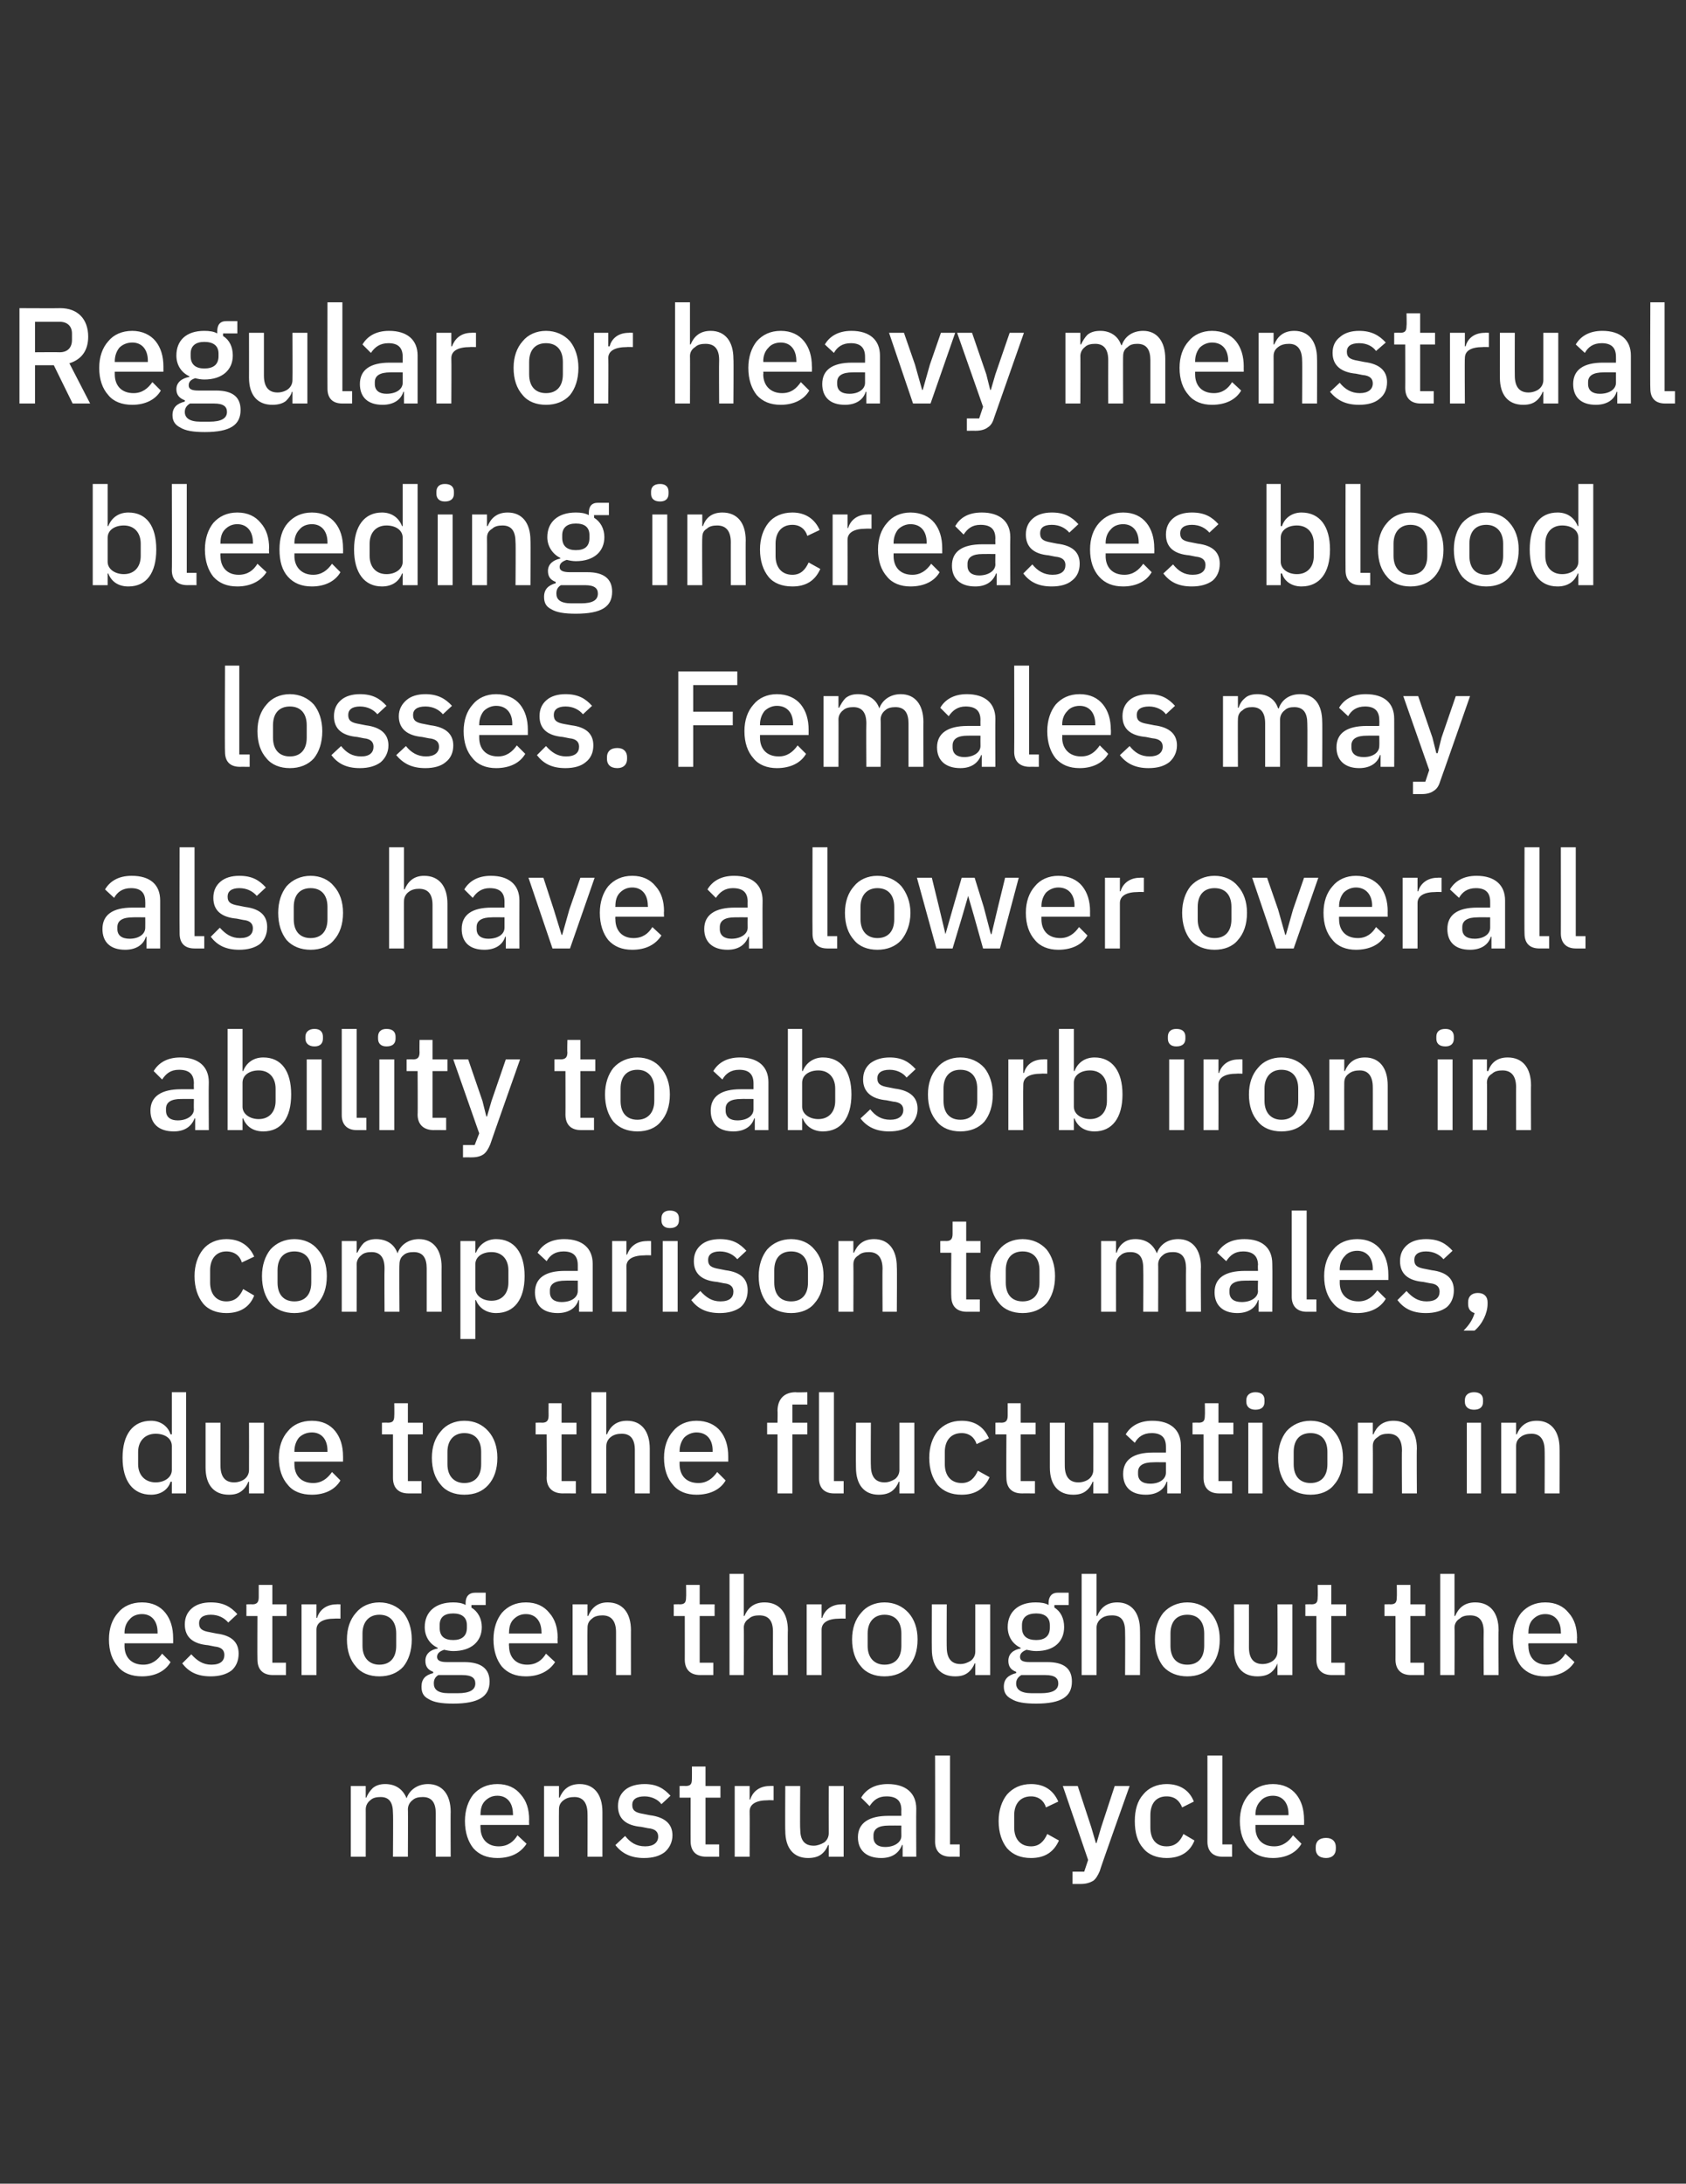
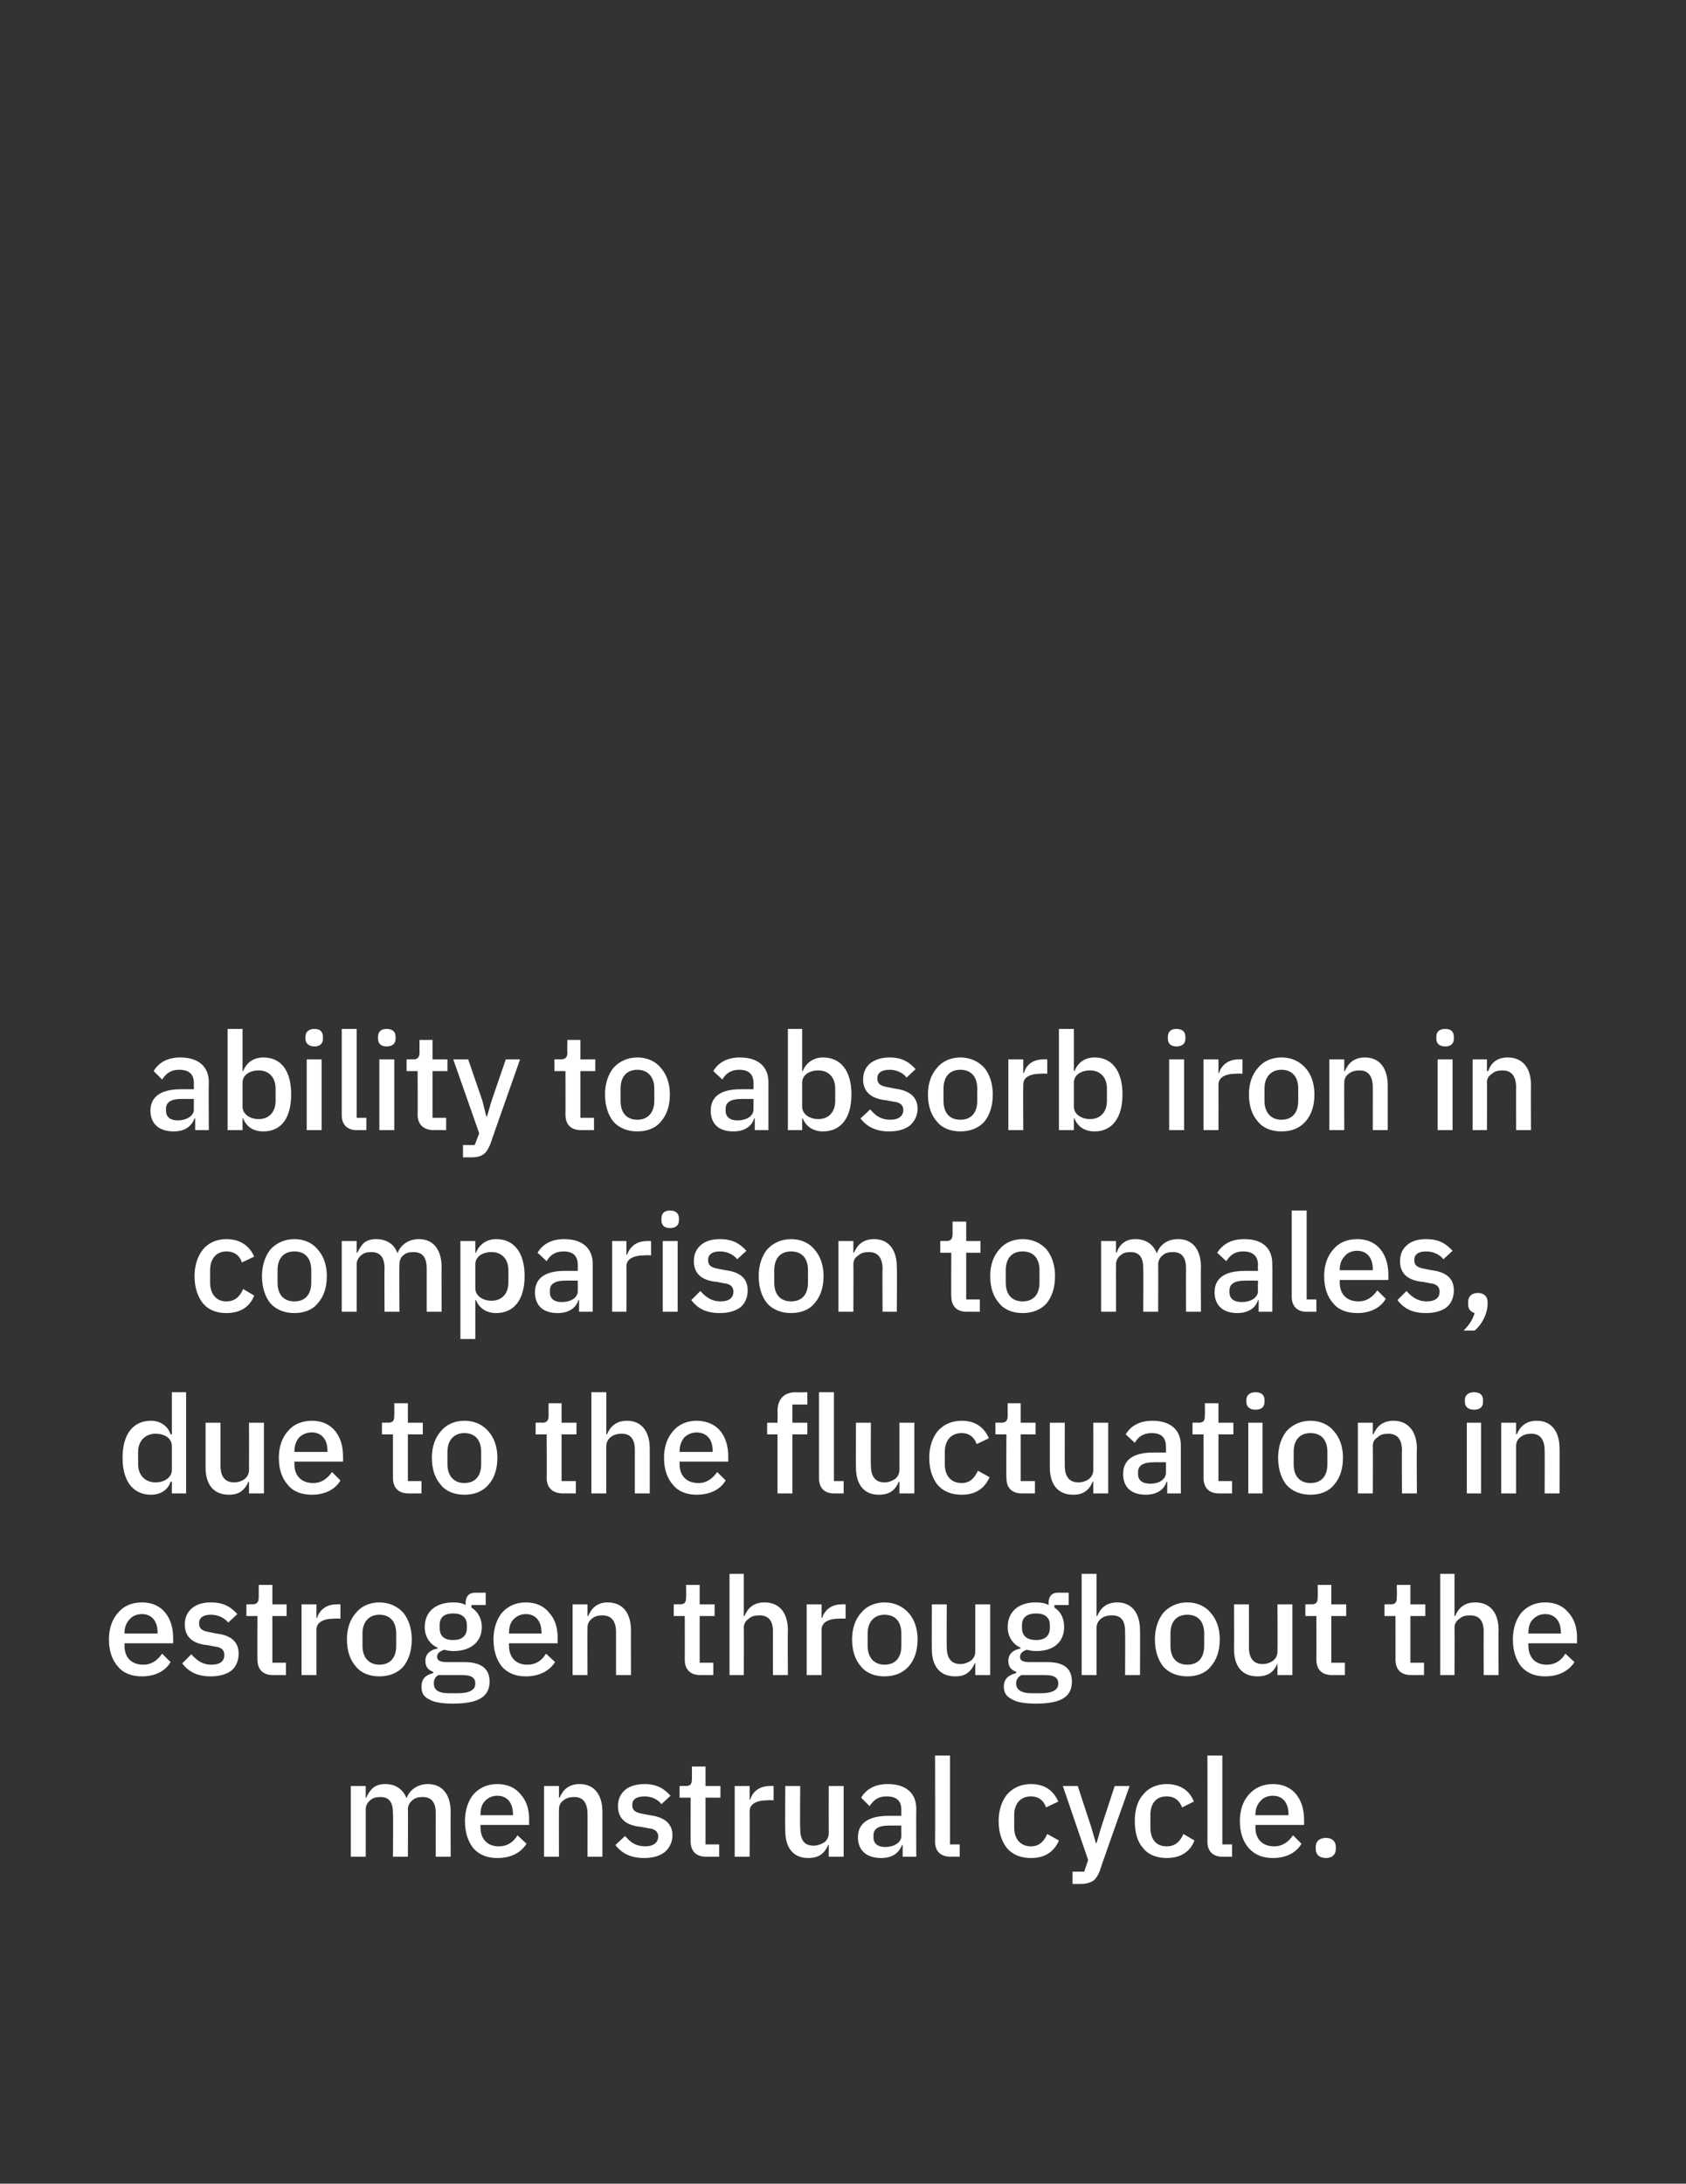
<svg xmlns="http://www.w3.org/2000/svg" version="1.1" width="260px" height="336.6px" viewBox="0 -1 260 336.6" style="top:-1px">
  <rect x="0" y="-1" width="260" height="336.6" fill="#333333" stroke="none" />
  <desc>Regular or heavy menstrual bleeding increases blood losses. Females may also have a lower overall ability to absorb i...</desc>
  <defs />
  <g id="Polygon174463">
    <path d="M 56.4 285.2 C 56.4 285.2 56.41 277.86 56.4 277.9 C 56.4 277.3 56.7 276.8 57.1 276.5 C 57.5 276.1 58.1 276 58.7 276 C 60 276 60.6 276.8 60.6 278.5 C 60.65 278.53 60.6 285.2 60.6 285.2 L 62.9 285.2 C 62.9 285.2 62.94 277.86 62.9 277.9 C 62.9 277.3 63.2 276.8 63.6 276.5 C 64 276.1 64.6 276 65.2 276 C 66.6 276 67.2 276.9 67.2 278.5 C 67.18 278.53 67.2 285.2 67.2 285.2 L 69.5 285.2 C 69.5 285.2 69.47 278.26 69.5 278.3 C 69.5 275.6 68.2 274 66 274 C 64.3 274 63.1 275 62.7 276.2 C 62.7 276.2 62.7 276.2 62.7 276.2 C 62.1 274.7 60.9 274 59.4 274 C 58.6 274 58 274.2 57.5 274.6 C 57.1 275 56.7 275.5 56.5 276.1 C 56.51 276.08 56.4 276.1 56.4 276.1 L 56.4 274.3 L 54.1 274.3 L 54.1 285.2 L 56.4 285.2 Z M 81.2 283.2 C 81.2 283.2 79.8 281.9 79.8 281.9 C 79.2 282.9 78.3 283.6 76.9 283.6 C 75.1 283.6 74.1 282.4 74.1 280.7 C 74.07 280.67 74.1 280.3 74.1 280.3 L 81.6 280.3 C 81.6 280.3 81.56 279.46 81.6 279.5 C 81.6 277.9 81.2 276.6 80.3 275.6 C 79.5 274.6 78.3 274 76.7 274 C 75.1 274 73.9 274.6 73 275.6 C 72.2 276.6 71.7 278 71.7 279.7 C 71.7 281.5 72.2 282.9 73 283.9 C 73.9 284.9 75.1 285.4 76.7 285.4 C 78.8 285.4 80.3 284.6 81.2 283.2 Z M 79.1 278.6 C 79.15 278.6 79.1 278.8 79.1 278.8 L 74.1 278.8 C 74.1 278.8 74.07 278.66 74.1 278.7 C 74.1 277.8 74.3 277.1 74.8 276.6 C 75.3 276.1 75.9 275.8 76.7 275.8 C 78.2 275.8 79.1 276.9 79.1 278.6 Z M 86.2 285.2 C 86.2 285.2 86.18 277.88 86.2 277.9 C 86.2 277.2 86.5 276.8 86.9 276.5 C 87.4 276.1 88 276 88.6 276 C 89.9 276 90.6 276.9 90.6 278.6 C 90.62 278.55 90.6 285.2 90.6 285.2 L 92.9 285.2 C 92.9 285.2 92.9 278.26 92.9 278.3 C 92.9 275.6 91.6 274 89.4 274 C 87.7 274 86.8 274.9 86.3 276.1 C 86.29 276.08 86.2 276.1 86.2 276.1 L 86.2 274.3 L 83.9 274.3 L 83.9 285.2 L 86.2 285.2 Z M 102.5 284.5 C 103.2 283.9 103.7 283 103.7 281.9 C 103.7 280.2 102.6 279.1 100.2 278.8 C 100.2 278.8 99.2 278.6 99.2 278.6 C 98 278.4 97.5 278.1 97.5 277.2 C 97.5 276.4 98.1 275.9 99.4 275.9 C 100.5 275.9 101.5 276.4 102 277.1 C 102 277.1 103.4 275.8 103.4 275.8 C 102.4 274.7 101.3 274 99.4 274 C 98.2 274 97.1 274.3 96.4 274.9 C 95.7 275.5 95.3 276.3 95.3 277.4 C 95.3 279.4 96.6 280.4 98.9 280.6 C 98.9 280.6 99.9 280.8 99.9 280.8 C 101.1 280.9 101.5 281.4 101.5 282.1 C 101.5 283 100.8 283.6 99.5 283.6 C 98.1 283.6 97.2 283 96.4 282 C 96.4 282 94.9 283.4 94.9 283.4 C 95.9 284.7 97.3 285.4 99.3 285.4 C 100.7 285.4 101.7 285.1 102.5 284.5 Z M 110.9 285.2 L 110.9 283.3 L 108.8 283.3 L 108.8 276.1 L 111.1 276.1 L 111.1 274.3 L 108.8 274.3 L 108.8 271.3 L 106.7 271.3 C 106.7 271.3 106.72 273.2 106.7 273.2 C 106.7 274 106.5 274.3 105.7 274.3 C 105.71 274.27 104.8 274.3 104.8 274.3 L 104.8 276.1 L 106.5 276.1 C 106.5 276.1 106.49 282.82 106.5 282.8 C 106.5 284.3 107.3 285.2 108.9 285.2 C 108.91 285.19 110.9 285.2 110.9 285.2 Z M 115.6 285.2 C 115.6 285.2 115.63 278.22 115.6 278.2 C 115.6 277.1 116.6 276.5 118.4 276.5 C 118.44 276.47 119.3 276.5 119.3 276.5 L 119.3 274.3 C 119.3 274.3 118.73 274.27 118.7 274.3 C 117 274.3 116 275.3 115.7 276.4 C 115.73 276.37 115.6 276.4 115.6 276.4 L 115.6 274.3 L 113.3 274.3 L 113.3 285.2 L 115.6 285.2 Z M 127.8 285.2 L 130.1 285.2 L 130.1 274.3 L 127.8 274.3 C 127.8 274.3 127.78 281.58 127.8 281.6 C 127.8 282.2 127.5 282.7 127.1 283 C 126.6 283.3 126 283.5 125.5 283.5 C 124 283.5 123.4 282.6 123.4 280.9 C 123.35 280.93 123.4 274.3 123.4 274.3 L 121.1 274.3 C 121.1 274.3 121.06 281.22 121.1 281.2 C 121.1 283.9 122.4 285.4 124.6 285.4 C 125.5 285.4 126.2 285.2 126.7 284.8 C 127.2 284.4 127.5 283.9 127.7 283.4 C 127.7 283.38 127.8 283.4 127.8 283.4 L 127.8 285.2 Z M 141.3 277.8 C 141.27 277.84 141.3 285.2 141.3 285.2 L 139.2 285.2 L 139.2 283.4 C 139.2 283.4 139.06 283.36 139.1 283.4 C 138.6 284.7 137.5 285.4 135.9 285.4 C 133.6 285.4 132.3 284.2 132.3 282.2 C 132.3 280 134 278.9 137 278.9 C 137 278.91 139 278.9 139 278.9 C 139 278.9 138.98 277.99 139 278 C 139 276.6 138.3 275.9 136.7 275.9 C 135.4 275.9 134.7 276.5 134.1 277.4 C 134.1 277.4 132.8 276.1 132.8 276.1 C 133.5 274.9 134.8 274 136.9 274 C 139.7 274 141.3 275.4 141.3 277.8 Z M 139 280.4 C 139 280.4 137.05 280.38 137 280.4 C 135.5 280.4 134.7 280.9 134.7 281.9 C 134.7 281.9 134.7 282.2 134.7 282.2 C 134.7 283.2 135.4 283.7 136.5 283.7 C 137.9 283.7 139 283 139 282 C 138.98 281.96 139 280.4 139 280.4 Z M 148 285.2 L 148 283.3 L 146.5 283.3 L 146.5 269.6 L 144.2 269.6 C 144.2 269.6 144.23 282.92 144.2 282.9 C 144.2 284.3 145 285.2 146.6 285.2 C 146.56 285.19 148 285.2 148 285.2 Z M 163.3 282.7 C 163.3 282.7 161.5 281.7 161.5 281.7 C 161 282.8 160.3 283.6 159 283.6 C 157.3 283.6 156.4 282.4 156.4 280.7 C 156.4 280.7 156.4 278.8 156.4 278.8 C 156.4 277.1 157.3 275.9 159 275.9 C 160.2 275.9 161 276.6 161.3 277.6 C 161.3 277.6 163.2 276.7 163.2 276.7 C 162.5 275.1 161.2 274 159 274 C 157.4 274 156.2 274.6 155.3 275.6 C 154.5 276.6 154 278 154 279.7 C 154 281.5 154.5 282.9 155.3 283.9 C 156.2 284.9 157.4 285.4 159 285.4 C 161.1 285.4 162.5 284.5 163.3 282.7 Z M 169.8 280.7 L 169.1 283.1 L 169 283.1 L 168.3 280.7 L 166.2 274.3 L 163.9 274.3 L 167.8 285.7 L 167.2 287.5 L 165.4 287.5 L 165.4 289.4 C 165.4 289.4 166.68 289.39 166.7 289.4 C 167.5 289.4 168.1 289.2 168.6 288.9 C 169 288.6 169.3 288.1 169.6 287.4 C 169.55 287.35 174.2 274.3 174.2 274.3 L 171.9 274.3 L 169.8 280.7 Z M 184.2 282.7 C 184.2 282.7 182.5 281.7 182.5 281.7 C 182 282.8 181.3 283.6 179.9 283.6 C 178.2 283.6 177.4 282.4 177.4 280.7 C 177.4 280.7 177.4 278.8 177.4 278.8 C 177.4 277.1 178.2 275.9 179.9 275.9 C 181.2 275.9 181.9 276.6 182.3 277.6 C 182.3 277.6 184.1 276.7 184.1 276.7 C 183.5 275.1 182.1 274 179.9 274 C 178.4 274 177.1 274.6 176.3 275.6 C 175.4 276.6 175 278 175 279.7 C 175 281.5 175.4 282.9 176.3 283.9 C 177.1 284.9 178.4 285.4 179.9 285.4 C 182 285.4 183.5 284.5 184.2 282.7 Z M 190 285.2 L 190 283.3 L 188.5 283.3 L 188.5 269.6 L 186.2 269.6 C 186.2 269.6 186.21 282.92 186.2 282.9 C 186.2 284.3 187 285.2 188.5 285.2 C 188.54 285.19 190 285.2 190 285.2 Z M 200.7 283.2 C 200.7 283.2 199.4 281.9 199.4 281.9 C 198.7 282.9 197.8 283.6 196.5 283.6 C 194.6 283.6 193.6 282.4 193.6 280.7 C 193.62 280.67 193.6 280.3 193.6 280.3 L 201.1 280.3 C 201.1 280.3 201.12 279.46 201.1 279.5 C 201.1 277.9 200.7 276.6 199.9 275.6 C 199.1 274.6 197.9 274 196.3 274 C 194.7 274 193.5 274.6 192.6 275.6 C 191.7 276.6 191.2 278 191.2 279.7 C 191.2 281.5 191.7 282.9 192.6 283.9 C 193.5 284.9 194.7 285.4 196.3 285.4 C 198.3 285.4 199.9 284.6 200.7 283.2 Z M 198.7 278.6 C 198.7 278.6 198.7 278.8 198.7 278.8 L 193.6 278.8 C 193.6 278.8 193.62 278.66 193.6 278.7 C 193.6 277.8 193.9 277.1 194.4 276.6 C 194.8 276.1 195.5 275.8 196.3 275.8 C 197.8 275.8 198.7 276.9 198.7 278.6 Z M 206 284 C 206 284 206 283.7 206 283.7 C 206 282.9 205.5 282.3 204.5 282.3 C 203.4 282.3 202.9 282.9 202.9 283.7 C 202.9 283.7 202.9 284 202.9 284 C 202.9 284.8 203.4 285.4 204.5 285.4 C 205.5 285.4 206 284.8 206 284 Z " stroke="none" fill="#fff" />
  </g>
  <g id="Polygon174462">
    <path d="M 26.3 255.2 C 26.3 255.2 25 253.9 25 253.9 C 24.3 254.9 23.4 255.6 22.1 255.6 C 20.2 255.6 19.2 254.4 19.2 252.7 C 19.22 252.67 19.2 252.3 19.2 252.3 L 26.7 252.3 C 26.7 252.3 26.71 251.46 26.7 251.5 C 26.7 249.9 26.3 248.6 25.5 247.6 C 24.7 246.6 23.5 246 21.9 246 C 20.3 246 19 246.6 18.2 247.6 C 17.3 248.6 16.8 250 16.8 251.7 C 16.8 253.5 17.3 254.9 18.2 255.9 C 19 256.9 20.3 257.4 21.9 257.4 C 23.9 257.4 25.5 256.6 26.3 255.2 Z M 24.3 250.6 C 24.3 250.6 24.3 250.8 24.3 250.8 L 19.2 250.8 C 19.2 250.8 19.22 250.66 19.2 250.7 C 19.2 249.8 19.5 249.1 20 248.6 C 20.4 248.1 21.1 247.8 21.9 247.8 C 23.4 247.8 24.3 248.9 24.3 250.6 Z M 35.7 256.5 C 36.4 255.9 36.8 255 36.8 253.9 C 36.8 252.2 35.8 251.1 33.4 250.8 C 33.4 250.8 32.4 250.6 32.4 250.6 C 31.2 250.4 30.7 250.1 30.7 249.2 C 30.7 248.4 31.3 247.9 32.5 247.9 C 33.7 247.9 34.6 248.4 35.2 249.1 C 35.2 249.1 36.6 247.8 36.6 247.8 C 35.6 246.7 34.5 246 32.5 246 C 31.3 246 30.3 246.3 29.6 246.9 C 28.9 247.5 28.5 248.3 28.5 249.4 C 28.5 251.4 29.8 252.4 32.1 252.6 C 32.1 252.6 33.1 252.8 33.1 252.8 C 34.2 252.9 34.6 253.4 34.6 254.1 C 34.6 255 34 255.6 32.6 255.6 C 31.3 255.6 30.4 255 29.5 254 C 29.5 254 28.1 255.4 28.1 255.4 C 29.1 256.7 30.4 257.4 32.5 257.4 C 33.8 257.4 34.9 257.1 35.7 256.5 Z M 44.1 257.2 L 44.1 255.3 L 42 255.3 L 42 248.1 L 44.2 248.1 L 44.2 246.3 L 42 246.3 L 42 243.3 L 39.9 243.3 C 39.9 243.3 39.9 245.2 39.9 245.2 C 39.9 246 39.6 246.3 38.9 246.3 C 38.89 246.27 38 246.3 38 246.3 L 38 248.1 L 39.7 248.1 C 39.7 248.1 39.67 254.82 39.7 254.8 C 39.7 256.3 40.5 257.2 42.1 257.2 C 42.09 257.19 44.1 257.2 44.1 257.2 Z M 48.8 257.2 C 48.8 257.2 48.8 250.22 48.8 250.2 C 48.8 249.1 49.8 248.5 51.6 248.5 C 51.62 248.47 52.5 248.5 52.5 248.5 L 52.5 246.3 C 52.5 246.3 51.91 246.27 51.9 246.3 C 50.2 246.3 49.2 247.3 48.9 248.4 C 48.91 248.37 48.8 248.4 48.8 248.4 L 48.8 246.3 L 46.5 246.3 L 46.5 257.2 L 48.8 257.2 Z M 62.2 255.9 C 63 254.9 63.5 253.5 63.5 251.7 C 63.5 250 63 248.6 62.2 247.6 C 61.3 246.6 60 246 58.5 246 C 57 246 55.7 246.6 54.9 247.6 C 54 248.6 53.5 250 53.5 251.7 C 53.5 253.5 54 254.9 54.9 255.9 C 55.7 256.9 57 257.4 58.5 257.4 C 60 257.4 61.3 256.9 62.2 255.9 Z M 55.9 252.7 C 55.9 252.7 55.9 250.8 55.9 250.8 C 55.9 248.9 57 247.9 58.5 247.9 C 60.1 247.9 61.1 248.9 61.1 250.8 C 61.1 250.8 61.1 252.7 61.1 252.7 C 61.1 254.6 60.1 255.6 58.5 255.6 C 57 255.6 55.9 254.6 55.9 252.7 Z M 71.6 255.2 C 71.6 255.2 68.9 255.2 68.9 255.2 C 68 255.2 67.4 255 67.4 254.4 C 67.4 253.8 67.9 253.5 68.5 253.3 C 68.9 253.4 69.4 253.5 69.9 253.5 C 72.7 253.5 74.3 252 74.3 249.8 C 74.3 248.5 73.7 247.4 72.7 246.8 C 72.72 246.79 72.7 246.4 72.7 246.4 L 74.9 246.4 L 74.9 244.5 C 74.9 244.5 73.27 244.51 73.3 244.5 C 72.3 244.5 71.8 245.1 71.8 246.1 C 71.8 246.1 71.8 246.4 71.8 246.4 C 71.3 246.1 70.6 246 69.9 246 C 67.1 246 65.5 247.5 65.5 249.8 C 65.5 251.2 66.2 252.4 67.5 253 C 67.5 253 67.5 253.1 67.5 253.1 C 66.4 253.3 65.6 253.9 65.6 255 C 65.6 255.9 66 256.4 66.8 256.7 C 66.8 256.7 66.8 256.9 66.8 256.9 C 65.6 257.2 65 257.8 65 259 C 65 259.9 65.3 260.5 66.1 260.9 C 66.9 261.4 68.1 261.6 69.9 261.6 C 73.8 261.6 75.5 260.5 75.5 258.2 C 75.5 256.3 74.3 255.2 71.6 255.2 Z M 70.6 260 C 70.6 260 69.2 260 69.2 260 C 67.5 260 66.9 259.4 66.9 258.5 C 66.9 257.9 67.1 257.5 67.6 257.2 C 67.6 257.2 71.3 257.2 71.3 257.2 C 72.8 257.2 73.3 257.7 73.3 258.5 C 73.3 259.5 72.4 260 70.6 260 Z M 67.8 249.9 C 67.8 249.9 67.8 249.5 67.8 249.5 C 67.8 248.3 68.5 247.7 69.9 247.7 C 71.2 247.7 72 248.3 72 249.5 C 72 249.5 72 249.9 72 249.9 C 72 251.2 71.2 251.8 69.9 251.8 C 68.5 251.8 67.8 251.2 67.8 249.9 Z M 85.6 255.2 C 85.6 255.2 84.2 253.9 84.2 253.9 C 83.6 254.9 82.7 255.6 81.3 255.6 C 79.5 255.6 78.5 254.4 78.5 252.7 C 78.46 252.67 78.5 252.3 78.5 252.3 L 86 252.3 C 86 252.3 85.95 251.46 86 251.5 C 86 249.9 85.6 248.6 84.7 247.6 C 83.9 246.6 82.7 246 81.1 246 C 79.5 246 78.3 246.6 77.4 247.6 C 76.6 248.6 76.1 250 76.1 251.7 C 76.1 253.5 76.6 254.9 77.4 255.9 C 78.3 256.9 79.5 257.4 81.1 257.4 C 83.1 257.4 84.7 256.6 85.6 255.2 Z M 83.5 250.6 C 83.54 250.6 83.5 250.8 83.5 250.8 L 78.5 250.8 C 78.5 250.8 78.46 250.66 78.5 250.7 C 78.5 249.8 78.7 249.1 79.2 248.6 C 79.7 248.1 80.3 247.8 81.1 247.8 C 82.6 247.8 83.5 248.9 83.5 250.6 Z M 90.6 257.2 C 90.6 257.2 90.57 249.88 90.6 249.9 C 90.6 249.2 90.9 248.8 91.3 248.5 C 91.7 248.1 92.4 248 92.9 248 C 94.3 248 95 248.9 95 250.6 C 95 250.55 95 257.2 95 257.2 L 97.3 257.2 C 97.3 257.2 97.29 250.26 97.3 250.3 C 97.3 247.6 96 246 93.7 246 C 92.1 246 91.2 246.9 90.7 248.1 C 90.68 248.08 90.6 248.1 90.6 248.1 L 90.6 246.3 L 88.3 246.3 L 88.3 257.2 L 90.6 257.2 Z M 110 257.2 L 110 255.3 L 107.9 255.3 L 107.9 248.1 L 110.2 248.1 L 110.2 246.3 L 107.9 246.3 L 107.9 243.3 L 105.8 243.3 C 105.8 243.3 105.84 245.2 105.8 245.2 C 105.8 246 105.6 246.3 104.8 246.3 C 104.83 246.27 103.9 246.3 103.9 246.3 L 103.9 248.1 L 105.6 248.1 C 105.6 248.1 105.61 254.82 105.6 254.8 C 105.6 256.3 106.4 257.2 108 257.2 C 108.02 257.19 110 257.2 110 257.2 Z M 112.5 257.2 L 114.7 257.2 C 114.7 257.2 114.74 249.86 114.7 249.9 C 114.7 249.3 115 248.8 115.5 248.5 C 115.9 248.1 116.5 248 117.1 248 C 118.5 248 119.2 248.8 119.2 250.5 C 119.18 250.53 119.2 257.2 119.2 257.2 L 121.5 257.2 C 121.5 257.2 121.46 250.26 121.5 250.3 C 121.5 247.6 120.2 246 117.9 246 C 116.2 246 115.3 246.9 114.8 248.1 C 114.85 248.08 114.7 248.1 114.7 248.1 L 114.7 241.6 L 112.5 241.6 L 112.5 257.2 Z M 126.7 257.2 C 126.7 257.2 126.71 250.22 126.7 250.2 C 126.7 249.1 127.7 248.5 129.5 248.5 C 129.53 248.47 130.4 248.5 130.4 248.5 L 130.4 246.3 C 130.4 246.3 129.82 246.27 129.8 246.3 C 128.1 246.3 127.1 247.3 126.8 248.4 C 126.82 248.37 126.7 248.4 126.7 248.4 L 126.7 246.3 L 124.4 246.3 L 124.4 257.2 L 126.7 257.2 Z M 140.1 255.9 C 141 254.9 141.5 253.5 141.5 251.7 C 141.5 250 141 248.6 140.1 247.6 C 139.2 246.6 137.9 246 136.4 246 C 134.9 246 133.6 246.6 132.8 247.6 C 131.9 248.6 131.4 250 131.4 251.7 C 131.4 253.5 131.9 254.9 132.8 255.9 C 133.6 256.9 134.9 257.4 136.4 257.4 C 137.9 257.4 139.2 256.9 140.1 255.9 Z M 133.8 252.7 C 133.8 252.7 133.8 250.8 133.8 250.8 C 133.8 248.9 134.9 247.9 136.4 247.9 C 138 247.9 139 248.9 139 250.8 C 139 250.8 139 252.7 139 252.7 C 139 254.6 138 255.6 136.4 255.6 C 134.9 255.6 133.8 254.6 133.8 252.7 Z M 150.4 257.2 L 152.7 257.2 L 152.7 246.3 L 150.4 246.3 C 150.4 246.3 150.4 253.58 150.4 253.6 C 150.4 254.2 150.1 254.7 149.7 255 C 149.2 255.3 148.7 255.5 148.1 255.5 C 146.7 255.5 146 254.6 146 252.9 C 145.97 252.93 146 246.3 146 246.3 L 143.7 246.3 C 143.7 246.3 143.68 253.22 143.7 253.2 C 143.7 255.9 145 257.4 147.3 257.4 C 148.2 257.4 148.8 257.2 149.3 256.8 C 149.8 256.4 150.1 255.9 150.3 255.4 C 150.32 255.38 150.4 255.4 150.4 255.4 L 150.4 257.2 Z M 161.5 255.2 C 161.5 255.2 158.8 255.2 158.8 255.2 C 157.8 255.2 157.3 255 157.3 254.4 C 157.3 253.8 157.8 253.5 158.3 253.3 C 158.8 253.4 159.2 253.5 159.8 253.5 C 162.6 253.5 164.1 252 164.1 249.8 C 164.1 248.5 163.6 247.4 162.6 246.8 C 162.6 246.79 162.6 246.4 162.6 246.4 L 164.8 246.4 L 164.8 244.5 C 164.8 244.5 163.15 244.51 163.1 244.5 C 162.2 244.5 161.7 245.1 161.7 246.1 C 161.7 246.1 161.7 246.4 161.7 246.4 C 161.2 246.1 160.5 246 159.7 246 C 157 246 155.4 247.5 155.4 249.8 C 155.4 251.2 156.1 252.4 157.4 253 C 157.4 253 157.4 253.1 157.4 253.1 C 156.3 253.3 155.5 253.9 155.5 255 C 155.5 255.9 155.9 256.4 156.7 256.7 C 156.7 256.7 156.7 256.9 156.7 256.9 C 155.5 257.2 154.8 257.8 154.8 259 C 154.8 259.9 155.2 260.5 156 260.9 C 156.8 261.4 158 261.6 159.8 261.6 C 163.7 261.6 165.3 260.5 165.3 258.2 C 165.3 256.3 164.2 255.2 161.5 255.2 Z M 160.5 260 C 160.5 260 159.1 260 159.1 260 C 157.4 260 156.7 259.4 156.7 258.5 C 156.7 257.9 157 257.5 157.5 257.2 C 157.5 257.2 161.2 257.2 161.2 257.2 C 162.7 257.2 163.2 257.7 163.2 258.5 C 163.2 259.5 162.3 260 160.5 260 Z M 157.6 249.9 C 157.6 249.9 157.6 249.5 157.6 249.5 C 157.6 248.3 158.4 247.7 159.8 247.7 C 161.1 247.7 161.9 248.3 161.9 249.5 C 161.9 249.5 161.9 249.9 161.9 249.9 C 161.9 251.2 161.1 251.8 159.8 251.8 C 158.4 251.8 157.6 251.2 157.6 249.9 Z M 166.8 257.2 L 169.1 257.2 C 169.1 257.2 169.11 249.86 169.1 249.9 C 169.1 249.3 169.4 248.8 169.8 248.5 C 170.3 248.1 170.9 248 171.5 248 C 172.9 248 173.5 248.8 173.5 250.5 C 173.54 250.53 173.5 257.2 173.5 257.2 L 175.8 257.2 C 175.8 257.2 175.83 250.26 175.8 250.3 C 175.8 247.6 174.5 246 172.3 246 C 170.6 246 169.7 246.9 169.2 248.1 C 169.22 248.08 169.1 248.1 169.1 248.1 L 169.1 241.6 L 166.8 241.6 L 166.8 257.2 Z M 186.7 255.9 C 187.6 254.9 188.1 253.5 188.1 251.7 C 188.1 250 187.6 248.6 186.7 247.6 C 185.9 246.6 184.6 246 183.1 246 C 181.6 246 180.3 246.6 179.4 247.6 C 178.6 248.6 178.1 250 178.1 251.7 C 178.1 253.5 178.6 254.9 179.4 255.9 C 180.3 256.9 181.6 257.4 183.1 257.4 C 184.6 257.4 185.9 256.9 186.7 255.9 Z M 180.5 252.7 C 180.5 252.7 180.5 250.8 180.5 250.8 C 180.5 248.9 181.5 247.9 183.1 247.9 C 184.7 247.9 185.7 248.9 185.7 250.8 C 185.7 250.8 185.7 252.7 185.7 252.7 C 185.7 254.6 184.7 255.6 183.1 255.6 C 181.5 255.6 180.5 254.6 180.5 252.7 Z M 197 257.2 L 199.3 257.2 L 199.3 246.3 L 197 246.3 C 197 246.3 197.04 253.58 197 253.6 C 197 254.2 196.7 254.7 196.3 255 C 195.9 255.3 195.3 255.5 194.7 255.5 C 193.3 255.5 192.6 254.6 192.6 252.9 C 192.61 252.93 192.6 246.3 192.6 246.3 L 190.3 246.3 C 190.3 246.3 190.32 253.22 190.3 253.2 C 190.3 255.9 191.6 257.4 193.9 257.4 C 194.8 257.4 195.5 257.2 196 256.8 C 196.5 256.4 196.8 255.9 197 255.4 C 196.96 255.38 197 255.4 197 255.4 L 197 257.2 Z M 207.4 257.2 L 207.4 255.3 L 205.3 255.3 L 205.3 248.1 L 207.6 248.1 L 207.6 246.3 L 205.3 246.3 L 205.3 243.3 L 203.2 243.3 C 203.2 243.3 203.24 245.2 203.2 245.2 C 203.2 246 203 246.3 202.2 246.3 C 202.23 246.27 201.3 246.3 201.3 246.3 L 201.3 248.1 L 203 248.1 C 203 248.1 203.01 254.82 203 254.8 C 203 256.3 203.8 257.2 205.4 257.2 C 205.42 257.19 207.4 257.2 207.4 257.2 Z M 219.6 257.2 L 219.6 255.3 L 217.5 255.3 L 217.5 248.1 L 219.8 248.1 L 219.8 246.3 L 217.5 246.3 L 217.5 243.3 L 215.4 243.3 C 215.4 243.3 215.44 245.2 215.4 245.2 C 215.4 246 215.2 246.3 214.4 246.3 C 214.43 246.27 213.5 246.3 213.5 246.3 L 213.5 248.1 L 215.2 248.1 C 215.2 248.1 215.21 254.82 215.2 254.8 C 215.2 256.3 216 257.2 217.6 257.2 C 217.62 257.19 219.6 257.2 219.6 257.2 Z M 222.1 257.2 L 224.3 257.2 C 224.3 257.2 224.34 249.86 224.3 249.9 C 224.3 249.3 224.6 248.8 225.1 248.5 C 225.5 248.1 226.1 248 226.7 248 C 228.1 248 228.8 248.8 228.8 250.5 C 228.77 250.53 228.8 257.2 228.8 257.2 L 231.1 257.2 C 231.1 257.2 231.06 250.26 231.1 250.3 C 231.1 247.6 229.8 246 227.5 246 C 225.8 246 224.9 246.9 224.4 248.1 C 224.45 248.08 224.3 248.1 224.3 248.1 L 224.3 241.6 L 222.1 241.6 L 222.1 257.2 Z M 242.8 255.2 C 242.8 255.2 241.4 253.9 241.4 253.9 C 240.8 254.9 239.9 255.6 238.5 255.6 C 236.7 255.6 235.7 254.4 235.7 252.7 C 235.66 252.67 235.7 252.3 235.7 252.3 L 243.2 252.3 C 243.2 252.3 243.16 251.46 243.2 251.5 C 243.2 249.9 242.8 248.6 241.9 247.6 C 241.1 246.6 239.9 246 238.3 246 C 236.7 246 235.5 246.6 234.6 247.6 C 233.8 248.6 233.3 250 233.3 251.7 C 233.3 253.5 233.8 254.9 234.6 255.9 C 235.5 256.9 236.7 257.4 238.3 257.4 C 240.3 257.4 241.9 256.6 242.8 255.2 Z M 240.7 250.6 C 240.74 250.6 240.7 250.8 240.7 250.8 L 235.7 250.8 C 235.7 250.8 235.66 250.66 235.7 250.7 C 235.7 249.8 235.9 249.1 236.4 248.6 C 236.9 248.1 237.5 247.8 238.3 247.8 C 239.8 247.8 240.7 248.9 240.7 250.6 Z " stroke="none" fill="#fff" />
  </g>
  <g id="Polygon174461">
    <path d="M 26.5 229.2 L 28.7 229.2 L 28.7 213.6 L 26.5 213.6 L 26.5 220.1 C 26.5 220.1 26.35 220.08 26.3 220.1 C 25.9 218.8 24.7 218 23.3 218 C 20.5 218 18.9 220.1 18.9 223.7 C 18.9 227.3 20.5 229.4 23.3 229.4 C 24.7 229.4 25.9 228.7 26.3 227.4 C 26.35 227.38 26.5 227.4 26.5 227.4 L 26.5 229.2 Z M 21.3 224.7 C 21.3 224.7 21.3 222.8 21.3 222.8 C 21.3 221.1 22.4 220 24 220 C 25.4 220 26.5 220.7 26.5 221.9 C 26.5 221.9 26.5 225.6 26.5 225.6 C 26.5 226.7 25.4 227.5 24 227.5 C 22.4 227.5 21.3 226.4 21.3 224.7 Z M 38.4 229.2 L 40.7 229.2 L 40.7 218.3 L 38.4 218.3 C 38.4 218.3 38.42 225.58 38.4 225.6 C 38.4 226.2 38.1 226.7 37.7 227 C 37.3 227.3 36.7 227.5 36.1 227.5 C 34.7 227.5 34 226.6 34 224.9 C 33.99 224.93 34 218.3 34 218.3 L 31.7 218.3 C 31.7 218.3 31.7 225.22 31.7 225.2 C 31.7 227.9 33 229.4 35.3 229.4 C 36.2 229.4 36.8 229.2 37.3 228.8 C 37.8 228.4 38.1 227.9 38.3 227.4 C 38.34 227.38 38.4 227.4 38.4 227.4 L 38.4 229.2 Z M 52.5 227.2 C 52.5 227.2 51.2 225.9 51.2 225.9 C 50.5 226.9 49.6 227.6 48.3 227.6 C 46.4 227.6 45.4 226.4 45.4 224.7 C 45.41 224.67 45.4 224.3 45.4 224.3 L 52.9 224.3 C 52.9 224.3 52.91 223.46 52.9 223.5 C 52.9 221.9 52.5 220.6 51.7 219.6 C 50.9 218.6 49.7 218 48.1 218 C 46.5 218 45.2 218.6 44.4 219.6 C 43.5 220.6 43 222 43 223.7 C 43 225.5 43.5 226.9 44.4 227.9 C 45.2 228.9 46.5 229.4 48.1 229.4 C 50.1 229.4 51.7 228.6 52.5 227.2 Z M 50.5 222.6 C 50.5 222.6 50.5 222.8 50.5 222.8 L 45.4 222.8 C 45.4 222.8 45.41 222.66 45.4 222.7 C 45.4 221.8 45.7 221.1 46.1 220.6 C 46.6 220.1 47.3 219.8 48.1 219.8 C 49.6 219.8 50.5 220.9 50.5 222.6 Z M 65 229.2 L 65 227.3 L 62.9 227.3 L 62.9 220.1 L 65.2 220.1 L 65.2 218.3 L 62.9 218.3 L 62.9 215.3 L 60.8 215.3 C 60.8 215.3 60.83 217.2 60.8 217.2 C 60.8 218 60.6 218.3 59.8 218.3 C 59.82 218.27 58.9 218.3 58.9 218.3 L 58.9 220.1 L 60.6 220.1 C 60.6 220.1 60.6 226.82 60.6 226.8 C 60.6 228.3 61.4 229.2 63 229.2 C 63.01 229.19 65 229.2 65 229.2 Z M 75.3 227.9 C 76.2 226.9 76.7 225.5 76.7 223.7 C 76.7 222 76.2 220.6 75.3 219.6 C 74.4 218.6 73.2 218 71.6 218 C 70.1 218 68.8 218.6 68 219.6 C 67.1 220.6 66.6 222 66.6 223.7 C 66.6 225.5 67.1 226.9 68 227.9 C 68.8 228.9 70.1 229.4 71.6 229.4 C 73.2 229.4 74.4 228.9 75.3 227.9 Z M 69 224.7 C 69 224.7 69 222.8 69 222.8 C 69 220.9 70.1 219.9 71.6 219.9 C 73.2 219.9 74.2 220.9 74.2 222.8 C 74.2 222.8 74.2 224.7 74.2 224.7 C 74.2 226.6 73.2 227.6 71.6 227.6 C 70.1 227.6 69 226.6 69 224.7 Z M 88.8 229.2 L 88.8 227.3 L 86.6 227.3 L 86.6 220.1 L 88.9 220.1 L 88.9 218.3 L 86.6 218.3 L 86.6 215.3 L 84.6 215.3 C 84.6 215.3 84.58 217.2 84.6 217.2 C 84.6 218 84.3 218.3 83.6 218.3 C 83.57 218.27 82.6 218.3 82.6 218.3 L 82.6 220.1 L 84.3 220.1 C 84.3 220.1 84.35 226.82 84.3 226.8 C 84.3 228.3 85.2 229.2 86.8 229.2 C 86.76 229.19 88.8 229.2 88.8 229.2 Z M 91.2 229.2 L 93.5 229.2 C 93.5 229.2 93.48 221.86 93.5 221.9 C 93.5 221.3 93.8 220.8 94.2 220.5 C 94.7 220.1 95.3 220 95.9 220 C 97.2 220 97.9 220.8 97.9 222.5 C 97.91 222.53 97.9 229.2 97.9 229.2 L 100.2 229.2 C 100.2 229.2 100.2 222.26 100.2 222.3 C 100.2 219.6 98.9 218 96.7 218 C 95 218 94.1 218.9 93.6 220.1 C 93.59 220.08 93.5 220.1 93.5 220.1 L 93.5 213.6 L 91.2 213.6 L 91.2 229.2 Z M 111.9 227.2 C 111.9 227.2 110.6 225.9 110.6 225.9 C 109.9 226.9 109 227.6 107.7 227.6 C 105.8 227.6 104.8 226.4 104.8 224.7 C 104.8 224.67 104.8 224.3 104.8 224.3 L 112.3 224.3 C 112.3 224.3 112.3 223.46 112.3 223.5 C 112.3 221.9 111.9 220.6 111.1 219.6 C 110.3 218.6 109 218 107.4 218 C 105.9 218 104.6 218.6 103.8 219.6 C 102.9 220.6 102.4 222 102.4 223.7 C 102.4 225.5 102.9 226.9 103.8 227.9 C 104.6 228.9 105.9 229.4 107.4 229.4 C 109.5 229.4 111.1 228.6 111.9 227.2 Z M 109.9 222.6 C 109.88 222.6 109.9 222.8 109.9 222.8 L 104.8 222.8 C 104.8 222.8 104.8 222.66 104.8 222.7 C 104.8 221.8 105.1 221.1 105.5 220.6 C 106 220.1 106.7 219.8 107.4 219.8 C 109 219.8 109.9 220.9 109.9 222.6 Z M 119.9 229.2 L 122.2 229.2 L 122.2 220.1 L 124.5 220.1 L 124.5 218.3 L 122.2 218.3 L 122.2 215.5 L 124.5 215.5 L 124.5 213.6 C 124.5 213.6 122.71 213.65 122.7 213.6 C 120.9 213.6 119.9 214.7 119.9 216.5 C 119.94 216.46 119.9 218.3 119.9 218.3 L 118.3 218.3 L 118.3 220.1 L 119.9 220.1 L 119.9 229.2 Z M 130.1 229.2 L 130.1 227.3 L 128.6 227.3 L 128.6 213.6 L 126.3 213.6 C 126.3 213.6 126.3 226.92 126.3 226.9 C 126.3 228.3 127.1 229.2 128.6 229.2 C 128.64 229.19 130.1 229.2 130.1 229.2 Z M 138.7 229.2 L 141 229.2 L 141 218.3 L 138.7 218.3 C 138.7 218.3 138.69 225.58 138.7 225.6 C 138.7 226.2 138.4 226.7 138 227 C 137.5 227.3 137 227.5 136.4 227.5 C 135 227.5 134.3 226.6 134.3 224.9 C 134.26 224.93 134.3 218.3 134.3 218.3 L 132 218.3 C 132 218.3 131.97 225.22 132 225.2 C 132 227.9 133.3 229.4 135.5 229.4 C 136.4 229.4 137.1 229.2 137.6 228.8 C 138.1 228.4 138.4 227.9 138.6 227.4 C 138.61 227.38 138.7 227.4 138.7 227.4 L 138.7 229.2 Z M 152.6 226.7 C 152.6 226.7 150.8 225.7 150.8 225.7 C 150.3 226.8 149.6 227.6 148.3 227.6 C 146.6 227.6 145.7 226.4 145.7 224.7 C 145.7 224.7 145.7 222.8 145.7 222.8 C 145.7 221.1 146.6 219.9 148.3 219.9 C 149.5 219.9 150.3 220.6 150.6 221.6 C 150.6 221.6 152.5 220.7 152.5 220.7 C 151.8 219.1 150.5 218 148.3 218 C 146.7 218 145.5 218.6 144.6 219.6 C 143.8 220.6 143.3 222 143.3 223.7 C 143.3 225.5 143.8 226.9 144.6 227.9 C 145.5 228.9 146.7 229.4 148.3 229.4 C 150.4 229.4 151.8 228.5 152.6 226.7 Z M 159.6 229.2 L 159.6 227.3 L 157.4 227.3 L 157.4 220.1 L 159.7 220.1 L 159.7 218.3 L 157.4 218.3 L 157.4 215.3 L 155.4 215.3 C 155.4 215.3 155.39 217.2 155.4 217.2 C 155.4 218 155.1 218.3 154.4 218.3 C 154.38 218.27 153.5 218.3 153.5 218.3 L 153.5 220.1 L 155.2 220.1 C 155.2 220.1 155.16 226.82 155.2 226.8 C 155.2 228.3 156 229.2 157.6 229.2 C 157.57 229.19 159.6 229.2 159.6 229.2 Z M 168.6 229.2 L 170.9 229.2 L 170.9 218.3 L 168.6 218.3 C 168.6 218.3 168.62 225.58 168.6 225.6 C 168.6 226.2 168.3 226.7 167.9 227 C 167.5 227.3 166.9 227.5 166.3 227.5 C 164.9 227.5 164.2 226.6 164.2 224.9 C 164.19 224.93 164.2 218.3 164.2 218.3 L 161.9 218.3 C 161.9 218.3 161.9 225.22 161.9 225.2 C 161.9 227.9 163.2 229.4 165.5 229.4 C 166.4 229.4 167 229.2 167.5 228.8 C 168 228.4 168.3 227.9 168.5 227.4 C 168.53 227.38 168.6 227.4 168.6 227.4 L 168.6 229.2 Z M 182.1 221.8 C 182.1 221.84 182.1 229.2 182.1 229.2 L 180 229.2 L 180 227.4 C 180 227.4 179.9 227.36 179.9 227.4 C 179.5 228.7 178.3 229.4 176.7 229.4 C 174.4 229.4 173.2 228.2 173.2 226.2 C 173.2 224 174.8 222.9 177.8 222.9 C 177.84 222.91 179.8 222.9 179.8 222.9 C 179.8 222.9 179.81 221.99 179.8 222 C 179.8 220.6 179.1 219.9 177.6 219.9 C 176.3 219.9 175.5 220.5 175 221.4 C 175 221.4 173.6 220.1 173.6 220.1 C 174.3 218.9 175.6 218 177.7 218 C 180.5 218 182.1 219.4 182.1 221.8 Z M 179.8 224.4 C 179.8 224.4 177.88 224.38 177.9 224.4 C 176.3 224.4 175.5 224.9 175.5 225.9 C 175.5 225.9 175.5 226.2 175.5 226.2 C 175.5 227.2 176.2 227.7 177.4 227.7 C 178.8 227.7 179.8 227 179.8 226 C 179.81 225.96 179.8 224.4 179.8 224.4 Z M 190 229.2 L 190 227.3 L 187.9 227.3 L 187.9 220.1 L 190.2 220.1 L 190.2 218.3 L 187.9 218.3 L 187.9 215.3 L 185.8 215.3 C 185.8 215.3 185.84 217.2 185.8 217.2 C 185.8 218 185.6 218.3 184.8 218.3 C 184.83 218.27 183.9 218.3 183.9 218.3 L 183.9 220.1 L 185.6 220.1 C 185.6 220.1 185.61 226.82 185.6 226.8 C 185.6 228.3 186.4 229.2 188 229.2 C 188.02 229.19 190 229.2 190 229.2 Z M 195 215.1 C 195 215.1 195 214.8 195 214.8 C 195 214.1 194.6 213.6 193.6 213.6 C 192.7 213.6 192.2 214.1 192.2 214.8 C 192.2 214.8 192.2 215.1 192.2 215.1 C 192.2 215.8 192.7 216.3 193.6 216.3 C 194.6 216.3 195 215.8 195 215.1 Z M 192.5 229.2 L 194.7 229.2 L 194.7 218.3 L 192.5 218.3 L 192.5 229.2 Z M 205.7 227.9 C 206.6 226.9 207.1 225.5 207.1 223.7 C 207.1 222 206.6 220.6 205.7 219.6 C 204.9 218.6 203.6 218 202.1 218 C 200.6 218 199.3 218.6 198.4 219.6 C 197.6 220.6 197.1 222 197.1 223.7 C 197.1 225.5 197.6 226.9 198.4 227.9 C 199.3 228.9 200.6 229.4 202.1 229.4 C 203.6 229.4 204.9 228.9 205.7 227.9 Z M 199.5 224.7 C 199.5 224.7 199.5 222.8 199.5 222.8 C 199.5 220.9 200.5 219.9 202.1 219.9 C 203.7 219.9 204.7 220.9 204.7 222.8 C 204.7 222.8 204.7 224.7 204.7 224.7 C 204.7 226.6 203.7 227.6 202.1 227.6 C 200.5 227.6 199.5 226.6 199.5 224.7 Z M 211.7 229.2 C 211.7 229.2 211.73 221.88 211.7 221.9 C 211.7 221.2 212 220.8 212.5 220.5 C 212.9 220.1 213.5 220 214.1 220 C 215.5 220 216.2 220.9 216.2 222.6 C 216.16 222.55 216.2 229.2 216.2 229.2 L 218.5 229.2 C 218.5 229.2 218.45 222.26 218.5 222.3 C 218.5 219.6 217.1 218 214.9 218 C 213.2 218 212.3 218.9 211.8 220.1 C 211.84 220.08 211.7 220.1 211.7 220.1 L 211.7 218.3 L 209.4 218.3 L 209.4 229.2 L 211.7 229.2 Z M 228.7 215.1 C 228.7 215.1 228.7 214.8 228.7 214.8 C 228.7 214.1 228.3 213.6 227.3 213.6 C 226.4 213.6 225.9 214.1 225.9 214.8 C 225.9 214.8 225.9 215.1 225.9 215.1 C 225.9 215.8 226.4 216.3 227.3 216.3 C 228.3 216.3 228.7 215.8 228.7 215.1 Z M 226.2 229.2 L 228.4 229.2 L 228.4 218.3 L 226.2 218.3 L 226.2 229.2 Z M 233.8 229.2 C 233.8 229.2 233.8 221.88 233.8 221.9 C 233.8 221.2 234.1 220.8 234.5 220.5 C 235 220.1 235.6 220 236.2 220 C 237.5 220 238.2 220.9 238.2 222.6 C 238.23 222.55 238.2 229.2 238.2 229.2 L 240.5 229.2 C 240.5 229.2 240.52 222.26 240.5 222.3 C 240.5 219.6 239.2 218 237 218 C 235.3 218 234.4 218.9 233.9 220.1 C 233.91 220.08 233.8 220.1 233.8 220.1 L 233.8 218.3 L 231.5 218.3 L 231.5 229.2 L 233.8 229.2 Z " stroke="none" fill="#fff" />
  </g>
  <g id="Polygon174460">
    <path d="M 39.2 198.7 C 39.2 198.7 37.5 197.7 37.5 197.7 C 37 198.8 36.3 199.6 34.9 199.6 C 33.3 199.6 32.4 198.4 32.4 196.7 C 32.4 196.7 32.4 194.8 32.4 194.8 C 32.4 193.1 33.3 191.9 34.9 191.9 C 36.2 191.9 37 192.6 37.3 193.6 C 37.3 193.6 39.2 192.7 39.2 192.7 C 38.5 191.1 37.1 190 34.9 190 C 33.4 190 32.1 190.6 31.3 191.6 C 30.5 192.6 30 194 30 195.7 C 30 197.5 30.5 198.9 31.3 199.9 C 32.1 200.9 33.4 201.4 34.9 201.4 C 37 201.4 38.5 200.5 39.2 198.7 Z M 49 199.9 C 49.9 198.9 50.4 197.5 50.4 195.7 C 50.4 194 49.9 192.6 49 191.6 C 48.2 190.6 46.9 190 45.4 190 C 43.9 190 42.6 190.6 41.7 191.6 C 40.9 192.6 40.4 194 40.4 195.7 C 40.4 197.5 40.9 198.9 41.7 199.9 C 42.6 200.9 43.9 201.4 45.4 201.4 C 46.9 201.4 48.2 200.9 49 199.9 Z M 42.8 196.7 C 42.8 196.7 42.8 194.8 42.8 194.8 C 42.8 192.9 43.8 191.9 45.4 191.9 C 47 191.9 48 192.9 48 194.8 C 48 194.8 48 196.7 48 196.7 C 48 198.6 47 199.6 45.4 199.6 C 43.8 199.6 42.8 198.6 42.8 196.7 Z M 55 201.2 C 55 201.2 55.02 193.86 55 193.9 C 55 193.3 55.3 192.8 55.7 192.5 C 56.1 192.1 56.7 192 57.3 192 C 58.6 192 59.3 192.8 59.3 194.5 C 59.26 194.53 59.3 201.2 59.3 201.2 L 61.6 201.2 C 61.6 201.2 61.55 193.86 61.6 193.9 C 61.6 193.3 61.8 192.8 62.2 192.5 C 62.6 192.1 63.2 192 63.8 192 C 65.2 192 65.8 192.9 65.8 194.5 C 65.79 194.53 65.8 201.2 65.8 201.2 L 68.1 201.2 C 68.1 201.2 68.08 194.26 68.1 194.3 C 68.1 191.6 66.8 190 64.6 190 C 62.9 190 61.7 191 61.3 192.2 C 61.3 192.2 61.3 192.2 61.3 192.2 C 60.8 190.7 59.5 190 58 190 C 57.2 190 56.6 190.2 56.1 190.6 C 55.7 191 55.4 191.5 55.1 192.1 C 55.13 192.08 55 192.1 55 192.1 L 55 190.3 L 52.7 190.3 L 52.7 201.2 L 55 201.2 Z M 71 205.4 L 73.3 205.4 L 73.3 199.4 C 73.3 199.4 73.44 199.38 73.4 199.4 C 73.9 200.7 75.1 201.4 76.5 201.4 C 79.3 201.4 80.9 199.3 80.9 195.7 C 80.9 192.1 79.3 190 76.5 190 C 75.1 190 73.9 190.8 73.4 192.1 C 73.44 192.08 73.3 192.1 73.3 192.1 L 73.3 190.3 L 71 190.3 L 71 205.4 Z M 73.3 197.6 C 73.3 197.6 73.3 193.9 73.3 193.9 C 73.3 192.7 74.4 192 75.8 192 C 77.4 192 78.4 193.1 78.4 194.8 C 78.4 194.8 78.4 196.7 78.4 196.7 C 78.4 198.4 77.4 199.5 75.8 199.5 C 74.4 199.5 73.3 198.7 73.3 197.6 Z M 91.4 193.8 C 91.39 193.84 91.4 201.2 91.4 201.2 L 89.3 201.2 L 89.3 199.4 C 89.3 199.4 89.19 199.36 89.2 199.4 C 88.8 200.7 87.6 201.4 86 201.4 C 83.7 201.4 82.5 200.2 82.5 198.2 C 82.5 196 84.1 194.9 87.1 194.9 C 87.13 194.91 89.1 194.9 89.1 194.9 C 89.1 194.9 89.1 193.99 89.1 194 C 89.1 192.6 88.4 191.9 86.9 191.9 C 85.6 191.9 84.8 192.5 84.3 193.4 C 84.3 193.4 82.9 192.1 82.9 192.1 C 83.6 190.9 84.9 190 87 190 C 89.8 190 91.4 191.4 91.4 193.8 Z M 89.1 196.4 C 89.1 196.4 87.17 196.38 87.2 196.4 C 85.6 196.4 84.8 196.9 84.8 197.9 C 84.8 197.9 84.8 198.2 84.8 198.2 C 84.8 199.2 85.5 199.7 86.6 199.7 C 88.1 199.7 89.1 199 89.1 198 C 89.1 197.96 89.1 196.4 89.1 196.4 Z M 96.6 201.2 C 96.6 201.2 96.64 194.22 96.6 194.2 C 96.6 193.1 97.6 192.5 99.5 192.5 C 99.46 192.47 100.4 192.5 100.4 192.5 L 100.4 190.3 C 100.4 190.3 99.75 190.27 99.8 190.3 C 98 190.3 97.1 191.3 96.7 192.4 C 96.75 192.37 96.6 192.4 96.6 192.4 L 96.6 190.3 L 94.4 190.3 L 94.4 201.2 L 96.6 201.2 Z M 104.7 187.1 C 104.7 187.1 104.7 186.8 104.7 186.8 C 104.7 186.1 104.3 185.6 103.3 185.6 C 102.4 185.6 102 186.1 102 186.8 C 102 186.8 102 187.1 102 187.1 C 102 187.8 102.4 188.3 103.3 188.3 C 104.3 188.3 104.7 187.8 104.7 187.1 Z M 102.2 201.2 L 104.5 201.2 L 104.5 190.3 L 102.2 190.3 L 102.2 201.2 Z M 114.2 200.5 C 114.9 199.9 115.3 199 115.3 197.9 C 115.3 196.2 114.3 195.1 111.9 194.8 C 111.9 194.8 110.9 194.6 110.9 194.6 C 109.7 194.4 109.2 194.1 109.2 193.2 C 109.2 192.4 109.8 191.9 111 191.9 C 112.2 191.9 113.1 192.4 113.7 193.1 C 113.7 193.1 115.1 191.8 115.1 191.8 C 114.1 190.7 113 190 111 190 C 109.8 190 108.8 190.3 108.1 190.9 C 107.4 191.5 107 192.3 107 193.4 C 107 195.4 108.3 196.4 110.6 196.6 C 110.6 196.6 111.6 196.8 111.6 196.8 C 112.7 196.9 113.1 197.4 113.1 198.1 C 113.1 199 112.5 199.6 111.1 199.6 C 109.8 199.6 108.9 199 108 198 C 108 198 106.6 199.4 106.6 199.4 C 107.6 200.7 108.9 201.4 111 201.4 C 112.3 201.4 113.4 201.1 114.2 200.5 Z M 125.6 199.9 C 126.5 198.9 127 197.5 127 195.7 C 127 194 126.5 192.6 125.6 191.6 C 124.8 190.6 123.5 190 122 190 C 120.5 190 119.2 190.6 118.3 191.6 C 117.5 192.6 117 194 117 195.7 C 117 197.5 117.5 198.9 118.3 199.9 C 119.2 200.9 120.5 201.4 122 201.4 C 123.5 201.4 124.8 200.9 125.6 199.9 Z M 119.4 196.7 C 119.4 196.7 119.4 194.8 119.4 194.8 C 119.4 192.9 120.4 191.9 122 191.9 C 123.6 191.9 124.6 192.9 124.6 194.8 C 124.6 194.8 124.6 196.7 124.6 196.7 C 124.6 198.6 123.6 199.6 122 199.6 C 120.4 199.6 119.4 198.6 119.4 196.7 Z M 131.6 201.2 C 131.6 201.2 131.63 193.88 131.6 193.9 C 131.6 193.2 131.9 192.8 132.4 192.5 C 132.8 192.1 133.4 192 134 192 C 135.4 192 136.1 192.9 136.1 194.6 C 136.06 194.55 136.1 201.2 136.1 201.2 L 138.3 201.2 C 138.3 201.2 138.35 194.26 138.3 194.3 C 138.3 191.6 137 190 134.8 190 C 133.1 190 132.2 190.9 131.7 192.1 C 131.73 192.08 131.6 192.1 131.6 192.1 L 131.6 190.3 L 129.3 190.3 L 129.3 201.2 L 131.6 201.2 Z M 151.1 201.2 L 151.1 199.3 L 149 199.3 L 149 192.1 L 151.2 192.1 L 151.2 190.3 L 149 190.3 L 149 187.3 L 146.9 187.3 C 146.9 187.3 146.89 189.2 146.9 189.2 C 146.9 190 146.6 190.3 145.9 190.3 C 145.89 190.27 145 190.3 145 190.3 L 145 192.1 L 146.7 192.1 C 146.7 192.1 146.66 198.82 146.7 198.8 C 146.7 200.3 147.5 201.2 149.1 201.2 C 149.08 201.19 151.1 201.2 151.1 201.2 Z M 161.4 199.9 C 162.2 198.9 162.7 197.5 162.7 195.7 C 162.7 194 162.2 192.6 161.4 191.6 C 160.5 190.6 159.2 190 157.7 190 C 156.2 190 154.9 190.6 154.1 191.6 C 153.2 192.6 152.7 194 152.7 195.7 C 152.7 197.5 153.2 198.9 154.1 199.9 C 154.9 200.9 156.2 201.4 157.7 201.4 C 159.2 201.4 160.5 200.9 161.4 199.9 Z M 155.1 196.7 C 155.1 196.7 155.1 194.8 155.1 194.8 C 155.1 192.9 156.1 191.9 157.7 191.9 C 159.3 191.9 160.3 192.9 160.3 194.8 C 160.3 194.8 160.3 196.7 160.3 196.7 C 160.3 198.6 159.3 199.6 157.7 199.6 C 156.1 199.6 155.1 198.6 155.1 196.7 Z M 172.1 201.2 C 172.1 201.2 172.09 193.86 172.1 193.9 C 172.1 193.3 172.4 192.8 172.8 192.5 C 173.2 192.1 173.8 192 174.3 192 C 175.7 192 176.3 192.8 176.3 194.5 C 176.34 194.53 176.3 201.2 176.3 201.2 L 178.6 201.2 C 178.6 201.2 178.63 193.86 178.6 193.9 C 178.6 193.3 178.9 192.8 179.3 192.5 C 179.7 192.1 180.3 192 180.9 192 C 182.3 192 182.9 192.9 182.9 194.5 C 182.87 194.53 182.9 201.2 182.9 201.2 L 185.2 201.2 C 185.2 201.2 185.16 194.26 185.2 194.3 C 185.2 191.6 183.9 190 181.7 190 C 179.9 190 178.8 191 178.4 192.2 C 178.4 192.2 178.4 192.2 178.4 192.2 C 177.8 190.7 176.6 190 175.1 190 C 174.3 190 173.7 190.2 173.2 190.6 C 172.7 191 172.4 191.5 172.2 192.1 C 172.2 192.08 172.1 192.1 172.1 192.1 L 172.1 190.3 L 169.8 190.3 L 169.8 201.2 L 172.1 201.2 Z M 196.2 193.8 C 196.24 193.84 196.2 201.2 196.2 201.2 L 194.1 201.2 L 194.1 199.4 C 194.1 199.4 194.04 199.36 194 199.4 C 193.6 200.7 192.4 201.4 190.8 201.4 C 188.6 201.4 187.3 200.2 187.3 198.2 C 187.3 196 188.9 194.9 192 194.9 C 191.98 194.91 194 194.9 194 194.9 C 194 194.9 193.95 193.99 194 194 C 194 192.6 193.2 191.9 191.7 191.9 C 190.4 191.9 189.7 192.5 189.1 193.4 C 189.1 193.4 187.7 192.1 187.7 192.1 C 188.5 190.9 189.7 190 191.9 190 C 194.7 190 196.2 191.4 196.2 193.8 Z M 194 196.4 C 194 196.4 192.02 196.38 192 196.4 C 190.4 196.4 189.6 196.9 189.6 197.9 C 189.6 197.9 189.6 198.2 189.6 198.2 C 189.6 199.2 190.3 199.7 191.5 199.7 C 192.9 199.7 194 199 194 198 C 193.95 197.96 194 196.4 194 196.4 Z M 203 201.2 L 203 199.3 L 201.5 199.3 L 201.5 185.6 L 199.2 185.6 C 199.2 185.6 199.2 198.92 199.2 198.9 C 199.2 200.3 200 201.2 201.5 201.2 C 201.54 201.19 203 201.2 203 201.2 Z M 213.7 199.2 C 213.7 199.2 212.4 197.9 212.4 197.9 C 211.7 198.9 210.8 199.6 209.5 199.6 C 207.6 199.6 206.6 198.4 206.6 196.7 C 206.62 196.67 206.6 196.3 206.6 196.3 L 214.1 196.3 C 214.1 196.3 214.11 195.46 214.1 195.5 C 214.1 193.9 213.7 192.6 212.9 191.6 C 212.1 190.6 210.9 190 209.3 190 C 207.7 190 206.4 190.6 205.6 191.6 C 204.7 192.6 204.2 194 204.2 195.7 C 204.2 197.5 204.7 198.9 205.6 199.9 C 206.4 200.9 207.7 201.4 209.3 201.4 C 211.3 201.4 212.9 200.6 213.7 199.2 Z M 211.7 194.6 C 211.7 194.6 211.7 194.8 211.7 194.8 L 206.6 194.8 C 206.6 194.8 206.62 194.66 206.6 194.7 C 206.6 193.8 206.9 193.1 207.4 192.6 C 207.8 192.1 208.5 191.8 209.3 191.8 C 210.8 191.8 211.7 192.9 211.7 194.6 Z M 223.1 200.5 C 223.8 199.9 224.2 199 224.2 197.9 C 224.2 196.2 223.2 195.1 220.8 194.8 C 220.8 194.8 219.8 194.6 219.8 194.6 C 218.6 194.4 218.1 194.1 218.1 193.2 C 218.1 192.4 218.7 191.9 219.9 191.9 C 221.1 191.9 222 192.4 222.6 193.1 C 222.6 193.1 224 191.8 224 191.8 C 223 190.7 221.9 190 219.9 190 C 218.7 190 217.7 190.3 217 190.9 C 216.3 191.5 215.9 192.3 215.9 193.4 C 215.9 195.4 217.2 196.4 219.5 196.6 C 219.5 196.6 220.5 196.8 220.5 196.8 C 221.6 196.9 222 197.4 222 198.1 C 222 199 221.4 199.6 220 199.6 C 218.7 199.6 217.8 199 216.9 198 C 216.9 198 215.5 199.4 215.5 199.4 C 216.5 200.7 217.8 201.4 219.9 201.4 C 221.2 201.4 222.3 201.1 223.1 200.5 Z M 226.4 199.7 C 226.4 199.7 226.4 200 226.4 200 C 226.4 200.7 226.7 201.2 227.4 201.4 C 227.1 202.4 226.6 203.2 225.7 204.1 C 225.7 204.1 227.4 204.1 227.4 204.1 C 228.6 203.1 229.4 201.4 229.4 200 C 229.4 200 229.4 199.7 229.4 199.7 C 229.4 198.9 228.9 198.3 227.9 198.3 C 226.9 198.3 226.4 198.9 226.4 199.7 Z " stroke="none" fill="#fff" />
  </g>
  <g id="Polygon174459">
    <path d="M 32.2 165.8 C 32.16 165.84 32.2 173.2 32.2 173.2 L 30.1 173.2 L 30.1 171.4 C 30.1 171.4 29.96 171.36 30 171.4 C 29.5 172.7 28.4 173.4 26.8 173.4 C 24.5 173.4 23.2 172.2 23.2 170.2 C 23.2 168 24.9 166.9 27.9 166.9 C 27.9 166.91 29.9 166.9 29.9 166.9 C 29.9 166.9 29.87 165.99 29.9 166 C 29.9 164.6 29.2 163.9 27.6 163.9 C 26.3 163.9 25.6 164.5 25 165.4 C 25 165.4 23.7 164.1 23.7 164.1 C 24.4 162.9 25.7 162 27.8 162 C 30.6 162 32.2 163.4 32.2 165.8 Z M 29.9 168.4 C 29.9 168.4 27.94 168.38 27.9 168.4 C 26.4 168.4 25.6 168.9 25.6 169.9 C 25.6 169.9 25.6 170.2 25.6 170.2 C 25.6 171.2 26.3 171.7 27.4 171.7 C 28.8 171.7 29.9 171 29.9 170 C 29.87 169.96 29.9 168.4 29.9 168.4 Z M 35.1 173.2 L 37.4 173.2 L 37.4 171.4 C 37.4 171.4 37.52 171.38 37.5 171.4 C 38 172.7 39.1 173.4 40.6 173.4 C 43.4 173.4 44.9 171.3 44.9 167.7 C 44.9 164.1 43.4 162 40.6 162 C 39.1 162 38 162.8 37.5 164.1 C 37.52 164.08 37.4 164.1 37.4 164.1 L 37.4 157.6 L 35.1 157.6 L 35.1 173.2 Z M 37.4 169.6 C 37.4 169.6 37.4 165.9 37.4 165.9 C 37.4 164.7 38.5 164 39.9 164 C 41.5 164 42.5 165.1 42.5 166.8 C 42.5 166.8 42.5 168.7 42.5 168.7 C 42.5 170.4 41.5 171.5 39.9 171.5 C 38.5 171.5 37.4 170.7 37.4 169.6 Z M 49.8 159.1 C 49.8 159.1 49.8 158.8 49.8 158.8 C 49.8 158.1 49.4 157.6 48.5 157.6 C 47.6 157.6 47.1 158.1 47.1 158.8 C 47.1 158.8 47.1 159.1 47.1 159.1 C 47.1 159.8 47.6 160.3 48.5 160.3 C 49.4 160.3 49.8 159.8 49.8 159.1 Z M 47.3 173.2 L 49.6 173.2 L 49.6 162.3 L 47.3 162.3 L 47.3 173.2 Z M 56.5 173.2 L 56.5 171.3 L 55 171.3 L 55 157.6 L 52.7 157.6 C 52.7 157.6 52.7 170.92 52.7 170.9 C 52.7 172.3 53.5 173.2 55 173.2 C 55.03 173.19 56.5 173.2 56.5 173.2 Z M 61 159.1 C 61 159.1 61 158.8 61 158.8 C 61 158.1 60.6 157.6 59.6 157.6 C 58.7 157.6 58.3 158.1 58.3 158.8 C 58.3 158.8 58.3 159.1 58.3 159.1 C 58.3 159.8 58.7 160.3 59.6 160.3 C 60.6 160.3 61 159.8 61 159.1 Z M 58.5 173.2 L 60.8 173.2 L 60.8 162.3 L 58.5 162.3 L 58.5 173.2 Z M 68.8 173.2 L 68.8 171.3 L 66.7 171.3 L 66.7 164.1 L 69 164.1 L 69 162.3 L 66.7 162.3 L 66.7 159.3 L 64.7 159.3 C 64.7 159.3 64.67 161.2 64.7 161.2 C 64.7 162 64.4 162.3 63.7 162.3 C 63.66 162.27 62.7 162.3 62.7 162.3 L 62.7 164.1 L 64.4 164.1 C 64.4 164.1 64.44 170.82 64.4 170.8 C 64.4 172.3 65.3 173.2 66.9 173.2 C 66.85 173.19 68.8 173.2 68.8 173.2 Z M 75.8 168.7 L 75.1 171.1 L 75 171.1 L 74.4 168.7 L 72.2 162.3 L 69.9 162.3 L 73.9 173.7 L 73.2 175.5 L 71.4 175.5 L 71.4 177.4 C 71.4 177.4 72.71 177.39 72.7 177.4 C 73.6 177.4 74.2 177.2 74.6 176.9 C 75 176.6 75.3 176.1 75.6 175.4 C 75.59 175.35 80.2 162.3 80.2 162.3 L 78 162.3 L 75.8 168.7 Z M 91.6 173.2 L 91.6 171.3 L 89.5 171.3 L 89.5 164.1 L 91.8 164.1 L 91.8 162.3 L 89.5 162.3 L 89.5 159.3 L 87.5 159.3 C 87.5 159.3 87.45 161.2 87.5 161.2 C 87.5 162 87.2 162.3 86.4 162.3 C 86.45 162.27 85.5 162.3 85.5 162.3 L 85.5 164.1 L 87.2 164.1 C 87.2 164.1 87.22 170.82 87.2 170.8 C 87.2 172.3 88 173.2 89.6 173.2 C 89.64 173.19 91.6 173.2 91.6 173.2 Z M 101.9 171.9 C 102.8 170.9 103.3 169.5 103.3 167.7 C 103.3 166 102.8 164.6 101.9 163.6 C 101.1 162.6 99.8 162 98.3 162 C 96.8 162 95.5 162.6 94.6 163.6 C 93.8 164.6 93.3 166 93.3 167.7 C 93.3 169.5 93.8 170.9 94.6 171.9 C 95.5 172.9 96.8 173.4 98.3 173.4 C 99.8 173.4 101.1 172.9 101.9 171.9 Z M 95.7 168.7 C 95.7 168.7 95.7 166.8 95.7 166.8 C 95.7 164.9 96.7 163.9 98.3 163.9 C 99.8 163.9 100.9 164.9 100.9 166.8 C 100.9 166.8 100.9 168.7 100.9 168.7 C 100.9 170.6 99.8 171.6 98.3 171.6 C 96.7 171.6 95.7 170.6 95.7 168.7 Z M 118.5 165.8 C 118.49 165.84 118.5 173.2 118.5 173.2 L 116.4 173.2 L 116.4 171.4 C 116.4 171.4 116.29 171.36 116.3 171.4 C 115.9 172.7 114.7 173.4 113.1 173.4 C 110.8 173.4 109.6 172.2 109.6 170.2 C 109.6 168 111.2 166.9 114.2 166.9 C 114.23 166.91 116.2 166.9 116.2 166.9 C 116.2 166.9 116.2 165.99 116.2 166 C 116.2 164.6 115.5 163.9 114 163.9 C 112.7 163.9 111.9 164.5 111.4 165.4 C 111.4 165.4 110 164.1 110 164.1 C 110.7 162.9 112 162 114.1 162 C 116.9 162 118.5 163.4 118.5 165.8 Z M 116.2 168.4 C 116.2 168.4 114.27 168.38 114.3 168.4 C 112.7 168.4 111.9 168.9 111.9 169.9 C 111.9 169.9 111.9 170.2 111.9 170.2 C 111.9 171.2 112.6 171.7 113.7 171.7 C 115.2 171.7 116.2 171 116.2 170 C 116.2 169.96 116.2 168.4 116.2 168.4 Z M 121.5 173.2 L 123.7 173.2 L 123.7 171.4 C 123.7 171.4 123.85 171.38 123.8 171.4 C 124.3 172.7 125.5 173.4 126.9 173.4 C 129.7 173.4 131.3 171.3 131.3 167.7 C 131.3 164.1 129.7 162 126.9 162 C 125.5 162 124.3 162.8 123.8 164.1 C 123.85 164.08 123.7 164.1 123.7 164.1 L 123.7 157.6 L 121.5 157.6 L 121.5 173.2 Z M 123.7 169.6 C 123.7 169.6 123.7 165.9 123.7 165.9 C 123.7 164.7 124.8 164 126.2 164 C 127.8 164 128.8 165.1 128.8 166.8 C 128.8 166.8 128.8 168.7 128.8 168.7 C 128.8 170.4 127.8 171.5 126.2 171.5 C 124.8 171.5 123.7 170.7 123.7 169.6 Z M 140.3 172.5 C 141 171.9 141.5 171 141.5 169.9 C 141.5 168.2 140.4 167.1 138 166.8 C 138 166.8 137 166.6 137 166.6 C 135.8 166.4 135.3 166.1 135.3 165.2 C 135.3 164.4 135.9 163.9 137.2 163.9 C 138.3 163.9 139.3 164.4 139.8 165.1 C 139.8 165.1 141.2 163.8 141.2 163.8 C 140.2 162.7 139.1 162 137.2 162 C 136 162 135 162.3 134.2 162.9 C 133.5 163.5 133.1 164.3 133.1 165.4 C 133.1 167.4 134.5 168.4 136.7 168.6 C 136.7 168.6 137.7 168.8 137.7 168.8 C 138.9 168.9 139.3 169.4 139.3 170.1 C 139.3 171 138.6 171.6 137.3 171.6 C 135.9 171.6 135 171 134.2 170 C 134.2 170 132.7 171.4 132.7 171.4 C 133.7 172.7 135.1 173.4 137.1 173.4 C 138.5 173.4 139.5 173.1 140.3 172.5 Z M 151.8 171.9 C 152.6 170.9 153.1 169.5 153.1 167.7 C 153.1 166 152.6 164.6 151.8 163.6 C 150.9 162.6 149.6 162 148.1 162 C 146.6 162 145.3 162.6 144.5 163.6 C 143.6 164.6 143.1 166 143.1 167.7 C 143.1 169.5 143.6 170.9 144.5 171.9 C 145.3 172.9 146.6 173.4 148.1 173.4 C 149.6 173.4 150.9 172.9 151.8 171.9 Z M 145.5 168.7 C 145.5 168.7 145.5 166.8 145.5 166.8 C 145.5 164.9 146.5 163.9 148.1 163.9 C 149.7 163.9 150.7 164.9 150.7 166.8 C 150.7 166.8 150.7 168.7 150.7 168.7 C 150.7 170.6 149.7 171.6 148.1 171.6 C 146.5 171.6 145.5 170.6 145.5 168.7 Z M 157.8 173.2 C 157.8 173.2 157.76 166.22 157.8 166.2 C 157.8 165.1 158.7 164.5 160.6 164.5 C 160.58 164.47 161.5 164.5 161.5 164.5 L 161.5 162.3 C 161.5 162.3 160.87 162.27 160.9 162.3 C 159.1 162.3 158.2 163.3 157.9 164.4 C 157.87 164.37 157.8 164.4 157.8 164.4 L 157.8 162.3 L 155.5 162.3 L 155.5 173.2 L 157.8 173.2 Z M 163.3 173.2 L 165.6 173.2 L 165.6 171.4 C 165.6 171.4 165.7 171.38 165.7 171.4 C 166.2 172.7 167.3 173.4 168.8 173.4 C 171.5 173.4 173.1 171.3 173.1 167.7 C 173.1 164.1 171.5 162 168.8 162 C 167.3 162 166.2 162.8 165.7 164.1 C 165.7 164.08 165.6 164.1 165.6 164.1 L 165.6 157.6 L 163.3 157.6 L 163.3 173.2 Z M 165.6 169.6 C 165.6 169.6 165.6 165.9 165.6 165.9 C 165.6 164.7 166.7 164 168.1 164 C 169.7 164 170.7 165.1 170.7 166.8 C 170.7 166.8 170.7 168.7 170.7 168.7 C 170.7 170.4 169.7 171.5 168.1 171.5 C 166.7 171.5 165.6 170.7 165.6 169.6 Z M 182.8 159.1 C 182.8 159.1 182.8 158.8 182.8 158.8 C 182.8 158.1 182.4 157.6 181.4 157.6 C 180.5 157.6 180.1 158.1 180.1 158.8 C 180.1 158.8 180.1 159.1 180.1 159.1 C 180.1 159.8 180.5 160.3 181.4 160.3 C 182.4 160.3 182.8 159.8 182.8 159.1 Z M 180.3 173.2 L 182.6 173.2 L 182.6 162.3 L 180.3 162.3 L 180.3 173.2 Z M 187.9 173.2 C 187.9 173.2 187.92 166.22 187.9 166.2 C 187.9 165.1 188.9 164.5 190.7 164.5 C 190.73 164.47 191.6 164.5 191.6 164.5 L 191.6 162.3 C 191.6 162.3 191.03 162.27 191 162.3 C 189.3 162.3 188.3 163.3 188 164.4 C 188.02 164.37 187.9 164.4 187.9 164.4 L 187.9 162.3 L 185.6 162.3 L 185.6 173.2 L 187.9 173.2 Z M 201.3 171.9 C 202.2 170.9 202.7 169.5 202.7 167.7 C 202.7 166 202.2 164.6 201.3 163.6 C 200.4 162.6 199.2 162 197.6 162 C 196.1 162 194.8 162.6 194 163.6 C 193.1 164.6 192.6 166 192.6 167.7 C 192.6 169.5 193.1 170.9 194 171.9 C 194.8 172.9 196.1 173.4 197.6 173.4 C 199.2 173.4 200.4 172.9 201.3 171.9 Z M 195 168.7 C 195 168.7 195 166.8 195 166.8 C 195 164.9 196.1 163.9 197.6 163.9 C 199.2 163.9 200.2 164.9 200.2 166.8 C 200.2 166.8 200.2 168.7 200.2 168.7 C 200.2 170.6 199.2 171.6 197.6 171.6 C 196.1 171.6 195 170.6 195 168.7 Z M 207.3 173.2 C 207.3 173.2 207.28 165.88 207.3 165.9 C 207.3 165.2 207.6 164.8 208 164.5 C 208.5 164.1 209.1 164 209.7 164 C 211 164 211.7 164.9 211.7 166.6 C 211.71 166.55 211.7 173.2 211.7 173.2 L 214 173.2 C 214 173.2 214 166.26 214 166.3 C 214 163.6 212.7 162 210.5 162 C 208.8 162 207.9 162.9 207.4 164.1 C 207.38 164.08 207.3 164.1 207.3 164.1 L 207.3 162.3 L 205 162.3 L 205 173.2 L 207.3 173.2 Z M 224.2 159.1 C 224.2 159.1 224.2 158.8 224.2 158.8 C 224.2 158.1 223.8 157.6 222.9 157.6 C 221.9 157.6 221.5 158.1 221.5 158.8 C 221.5 158.8 221.5 159.1 221.5 159.1 C 221.5 159.8 221.9 160.3 222.9 160.3 C 223.8 160.3 224.2 159.8 224.2 159.1 Z M 221.7 173.2 L 224 173.2 L 224 162.3 L 221.7 162.3 L 221.7 173.2 Z M 229.3 173.2 C 229.3 173.2 229.35 165.88 229.3 165.9 C 229.3 165.2 229.6 164.8 230.1 164.5 C 230.5 164.1 231.1 164 231.7 164 C 233.1 164 233.8 164.9 233.8 166.6 C 233.78 166.55 233.8 173.2 233.8 173.2 L 236.1 173.2 C 236.1 173.2 236.07 166.26 236.1 166.3 C 236.1 163.6 234.8 162 232.5 162 C 230.8 162 229.9 162.9 229.5 164.1 C 229.45 164.08 229.3 164.1 229.3 164.1 L 229.3 162.3 L 227.1 162.3 L 227.1 173.2 L 229.3 173.2 Z " stroke="none" fill="#fff" />
  </g>
  <g id="Polygon174458">
-     <path d="M 24.7 137.8 C 24.71 137.84 24.7 145.2 24.7 145.2 L 22.6 145.2 L 22.6 143.4 C 22.6 143.4 22.5 143.36 22.5 143.4 C 22.1 144.7 20.9 145.4 19.3 145.4 C 17 145.4 15.8 144.2 15.8 142.2 C 15.8 140 17.4 138.9 20.4 138.9 C 20.44 138.91 22.4 138.9 22.4 138.9 C 22.4 138.9 22.42 137.99 22.4 138 C 22.4 136.6 21.7 135.9 20.2 135.9 C 18.9 135.9 18.1 136.5 17.6 137.4 C 17.6 137.4 16.2 136.1 16.2 136.1 C 16.9 134.9 18.2 134 20.3 134 C 23.2 134 24.7 135.4 24.7 137.8 Z M 22.4 140.4 C 22.4 140.4 20.49 140.38 20.5 140.4 C 18.9 140.4 18.1 140.9 18.1 141.9 C 18.1 141.9 18.1 142.2 18.1 142.2 C 18.1 143.2 18.8 143.7 20 143.7 C 21.4 143.7 22.4 143 22.4 142 C 22.42 141.96 22.4 140.4 22.4 140.4 Z M 31.5 145.2 L 31.5 143.3 L 30 143.3 L 30 129.6 L 27.7 129.6 C 27.7 129.6 27.67 142.92 27.7 142.9 C 27.7 144.3 28.4 145.2 30 145.2 C 30 145.19 31.5 145.2 31.5 145.2 Z M 40.1 144.5 C 40.8 143.9 41.2 143 41.2 141.9 C 41.2 140.2 40.2 139.1 37.8 138.8 C 37.8 138.8 36.8 138.6 36.8 138.6 C 35.6 138.4 35.1 138.1 35.1 137.2 C 35.1 136.4 35.7 135.9 36.9 135.9 C 38.1 135.9 39 136.4 39.6 137.1 C 39.6 137.1 41 135.8 41 135.8 C 40 134.7 38.9 134 36.9 134 C 35.7 134 34.7 134.3 34 134.9 C 33.3 135.5 32.9 136.3 32.9 137.4 C 32.9 139.4 34.2 140.4 36.5 140.6 C 36.5 140.6 37.5 140.8 37.5 140.8 C 38.6 140.9 39 141.4 39 142.1 C 39 143 38.4 143.6 37 143.6 C 35.7 143.6 34.8 143 33.9 142 C 33.9 142 32.5 143.4 32.5 143.4 C 33.5 144.7 34.8 145.4 36.9 145.4 C 38.2 145.4 39.3 145.1 40.1 144.5 Z M 51.5 143.9 C 52.4 142.9 52.9 141.5 52.9 139.7 C 52.9 138 52.4 136.6 51.5 135.6 C 50.7 134.6 49.4 134 47.9 134 C 46.4 134 45.1 134.6 44.2 135.6 C 43.4 136.6 42.9 138 42.9 139.7 C 42.9 141.5 43.4 142.9 44.2 143.9 C 45.1 144.9 46.4 145.4 47.9 145.4 C 49.4 145.4 50.7 144.9 51.5 143.9 Z M 45.3 140.7 C 45.3 140.7 45.3 138.8 45.3 138.8 C 45.3 136.9 46.3 135.9 47.9 135.9 C 49.5 135.9 50.5 136.9 50.5 138.8 C 50.5 138.8 50.5 140.7 50.5 140.7 C 50.5 142.6 49.5 143.6 47.9 143.6 C 46.3 143.6 45.3 142.6 45.3 140.7 Z M 60 145.2 L 62.3 145.2 C 62.3 145.2 62.28 137.86 62.3 137.9 C 62.3 137.3 62.6 136.8 63 136.5 C 63.5 136.1 64.1 136 64.6 136 C 66 136 66.7 136.8 66.7 138.5 C 66.71 138.53 66.7 145.2 66.7 145.2 L 69 145.2 C 69 145.2 69 138.26 69 138.3 C 69 135.6 67.7 134 65.4 134 C 63.8 134 62.9 134.9 62.4 136.1 C 62.38 136.08 62.3 136.1 62.3 136.1 L 62.3 129.6 L 60 129.6 L 60 145.2 Z M 80.1 137.8 C 80.08 137.84 80.1 145.2 80.1 145.2 L 78 145.2 L 78 143.4 C 78 143.4 77.88 143.36 77.9 143.4 C 77.5 144.7 76.3 145.4 74.7 145.4 C 72.4 145.4 71.2 144.2 71.2 142.2 C 71.2 140 72.8 138.9 75.8 138.9 C 75.82 138.91 77.8 138.9 77.8 138.9 C 77.8 138.9 77.79 137.99 77.8 138 C 77.8 136.6 77.1 135.9 75.5 135.9 C 74.3 135.9 73.5 136.5 72.9 137.4 C 72.9 137.4 71.6 136.1 71.6 136.1 C 72.3 134.9 73.6 134 75.7 134 C 78.5 134 80.1 135.4 80.1 137.8 Z M 77.8 140.4 C 77.8 140.4 75.86 140.38 75.9 140.4 C 74.3 140.4 73.5 140.9 73.5 141.9 C 73.5 141.9 73.5 142.2 73.5 142.2 C 73.5 143.2 74.2 143.7 75.3 143.7 C 76.8 143.7 77.8 143 77.8 142 C 77.79 141.96 77.8 140.4 77.8 140.4 Z M 87.9 145.2 L 91.7 134.3 L 89.5 134.3 L 87.8 139.2 L 86.7 143.1 L 86.6 143.1 L 85.4 139.2 L 83.8 134.3 L 81.5 134.3 L 85.2 145.2 L 87.9 145.2 Z M 102 143.2 C 102 143.2 100.6 141.9 100.6 141.9 C 100 142.9 99.1 143.6 97.7 143.6 C 95.9 143.6 94.9 142.4 94.9 140.7 C 94.87 140.67 94.9 140.3 94.9 140.3 L 102.4 140.3 C 102.4 140.3 102.36 139.46 102.4 139.5 C 102.4 137.9 102 136.6 101.1 135.6 C 100.3 134.6 99.1 134 97.5 134 C 95.9 134 94.7 134.6 93.8 135.6 C 93 136.6 92.5 138 92.5 139.7 C 92.5 141.5 93 142.9 93.8 143.9 C 94.7 144.9 95.9 145.4 97.5 145.4 C 99.6 145.4 101.1 144.6 102 143.2 Z M 99.9 138.6 C 99.95 138.6 99.9 138.8 99.9 138.8 L 94.9 138.8 C 94.9 138.8 94.87 138.66 94.9 138.7 C 94.9 137.8 95.1 137.1 95.6 136.6 C 96.1 136.1 96.7 135.8 97.5 135.8 C 99 135.8 99.9 136.9 99.9 138.6 Z M 117.6 137.8 C 117.57 137.84 117.6 145.2 117.6 145.2 L 115.5 145.2 L 115.5 143.4 C 115.5 143.4 115.36 143.36 115.4 143.4 C 114.9 144.7 113.8 145.4 112.2 145.4 C 109.9 145.4 108.6 144.2 108.6 142.2 C 108.6 140 110.3 138.9 113.3 138.9 C 113.3 138.91 115.3 138.9 115.3 138.9 C 115.3 138.9 115.28 137.99 115.3 138 C 115.3 136.6 114.6 135.9 113 135.9 C 111.8 135.9 111 136.5 110.4 137.4 C 110.4 137.4 109.1 136.1 109.1 136.1 C 109.8 134.9 111.1 134 113.2 134 C 116 134 117.6 135.4 117.6 137.8 Z M 115.3 140.4 C 115.3 140.4 113.35 140.38 113.3 140.4 C 111.8 140.4 111 140.9 111 141.9 C 111 141.9 111 142.2 111 142.2 C 111 143.2 111.7 143.7 112.8 143.7 C 114.2 143.7 115.3 143 115.3 142 C 115.28 141.96 115.3 140.4 115.3 140.4 Z M 129.1 145.2 L 129.1 143.3 L 127.6 143.3 L 127.6 129.6 L 125.3 129.6 C 125.3 129.6 125.27 142.92 125.3 142.9 C 125.3 144.3 126 145.2 127.6 145.2 C 127.61 145.19 129.1 145.2 129.1 145.2 Z M 139 143.9 C 139.8 142.9 140.4 141.5 140.4 139.7 C 140.4 138 139.8 136.6 139 135.6 C 138.1 134.6 136.8 134 135.3 134 C 133.8 134 132.5 134.6 131.7 135.6 C 130.8 136.6 130.3 138 130.3 139.7 C 130.3 141.5 130.8 142.9 131.7 143.9 C 132.5 144.9 133.8 145.4 135.3 145.4 C 136.8 145.4 138.1 144.9 139 143.9 Z M 132.7 140.7 C 132.7 140.7 132.7 138.8 132.7 138.8 C 132.7 136.9 133.8 135.9 135.3 135.9 C 136.9 135.9 137.9 136.9 137.9 138.8 C 137.9 138.8 137.9 140.7 137.9 140.7 C 137.9 142.6 136.9 143.6 135.3 143.6 C 133.8 143.6 132.7 142.6 132.7 140.7 Z M 144.4 145.2 L 146.9 145.2 L 148.4 140.2 L 149.3 137.1 L 149.3 137.1 L 150.2 140.2 L 151.6 145.2 L 154.2 145.2 L 157.1 134.3 L 155 134.3 L 153.9 138.8 L 152.9 143 L 152.8 143 L 151.7 138.8 L 150.3 134.3 L 148.3 134.3 L 147 138.8 L 145.8 143 L 145.8 143 L 144.8 138.8 L 143.7 134.3 L 141.4 134.3 L 144.4 145.2 Z M 167.7 143.2 C 167.7 143.2 166.4 141.9 166.4 141.9 C 165.7 142.9 164.8 143.6 163.5 143.6 C 161.6 143.6 160.6 142.4 160.6 140.7 C 160.6 140.67 160.6 140.3 160.6 140.3 L 168.1 140.3 C 168.1 140.3 168.09 139.46 168.1 139.5 C 168.1 137.9 167.7 136.6 166.9 135.6 C 166.1 134.6 164.8 134 163.2 134 C 161.7 134 160.4 134.6 159.6 135.6 C 158.7 136.6 158.2 138 158.2 139.7 C 158.2 141.5 158.7 142.9 159.6 143.9 C 160.4 144.9 161.7 145.4 163.2 145.4 C 165.3 145.4 166.9 144.6 167.7 143.2 Z M 165.7 138.6 C 165.68 138.6 165.7 138.8 165.7 138.8 L 160.6 138.8 C 160.6 138.8 160.6 138.66 160.6 138.7 C 160.6 137.8 160.9 137.1 161.3 136.6 C 161.8 136.1 162.5 135.8 163.2 135.8 C 164.8 135.8 165.7 136.9 165.7 138.6 Z M 172.7 145.2 C 172.7 145.2 172.71 138.22 172.7 138.2 C 172.7 137.1 173.7 136.5 175.5 136.5 C 175.53 136.47 176.4 136.5 176.4 136.5 L 176.4 134.3 C 176.4 134.3 175.82 134.27 175.8 134.3 C 174.1 134.3 173.1 135.3 172.8 136.4 C 172.82 136.37 172.7 136.4 172.7 136.4 L 172.7 134.3 L 170.4 134.3 L 170.4 145.2 L 172.7 145.2 Z M 190.9 143.9 C 191.8 142.9 192.3 141.5 192.3 139.7 C 192.3 138 191.8 136.6 190.9 135.6 C 190.1 134.6 188.8 134 187.3 134 C 185.8 134 184.5 134.6 183.6 135.6 C 182.8 136.6 182.3 138 182.3 139.7 C 182.3 141.5 182.8 142.9 183.6 143.9 C 184.5 144.9 185.8 145.4 187.3 145.4 C 188.8 145.4 190.1 144.9 190.9 143.9 Z M 184.7 140.7 C 184.7 140.7 184.7 138.8 184.7 138.8 C 184.7 136.9 185.7 135.9 187.3 135.9 C 188.9 135.9 189.9 136.9 189.9 138.8 C 189.9 138.8 189.9 140.7 189.9 140.7 C 189.9 142.6 188.9 143.6 187.3 143.6 C 185.7 143.6 184.7 142.6 184.7 140.7 Z M 199.5 145.2 L 203.3 134.3 L 201.1 134.3 L 199.4 139.2 L 198.3 143.1 L 198.2 143.1 L 197.1 139.2 L 195.4 134.3 L 193.1 134.3 L 196.8 145.2 L 199.5 145.2 Z M 213.6 143.2 C 213.6 143.2 212.2 141.9 212.2 141.9 C 211.6 142.9 210.7 143.6 209.4 143.6 C 207.5 143.6 206.5 142.4 206.5 140.7 C 206.48 140.67 206.5 140.3 206.5 140.3 L 214 140.3 C 214 140.3 213.98 139.46 214 139.5 C 214 137.9 213.6 136.6 212.8 135.6 C 211.9 134.6 210.7 134 209.1 134 C 207.6 134 206.3 134.6 205.5 135.6 C 204.6 136.6 204.1 138 204.1 139.7 C 204.1 141.5 204.6 142.9 205.5 143.9 C 206.3 144.9 207.6 145.4 209.1 145.4 C 211.2 145.4 212.8 144.6 213.6 143.2 Z M 211.6 138.6 C 211.56 138.6 211.6 138.8 211.6 138.8 L 206.5 138.8 C 206.5 138.8 206.48 138.66 206.5 138.7 C 206.5 137.8 206.8 137.1 207.2 136.6 C 207.7 136.1 208.4 135.8 209.1 135.8 C 210.6 135.8 211.6 136.9 211.6 138.6 Z M 218.6 145.2 C 218.6 145.2 218.6 138.22 218.6 138.2 C 218.6 137.1 219.6 136.5 221.4 136.5 C 221.41 136.47 222.3 136.5 222.3 136.5 L 222.3 134.3 C 222.3 134.3 221.71 134.27 221.7 134.3 C 220 134.3 219 135.3 218.7 136.4 C 218.7 136.37 218.6 136.4 218.6 136.4 L 218.6 134.3 L 216.3 134.3 L 216.3 145.2 L 218.6 145.2 Z M 232.1 137.8 C 232.1 137.84 232.1 145.2 232.1 145.2 L 230 145.2 L 230 143.4 C 230 143.4 229.9 143.36 229.9 143.4 C 229.5 144.7 228.3 145.4 226.7 145.4 C 224.4 145.4 223.2 144.2 223.2 142.2 C 223.2 140 224.8 138.9 227.8 138.9 C 227.84 138.91 229.8 138.9 229.8 138.9 C 229.8 138.9 229.81 137.99 229.8 138 C 229.8 136.6 229.1 135.9 227.6 135.9 C 226.3 135.9 225.5 136.5 225 137.4 C 225 137.4 223.6 136.1 223.6 136.1 C 224.3 134.9 225.6 134 227.7 134 C 230.5 134 232.1 135.4 232.1 137.8 Z M 229.8 140.4 C 229.8 140.4 227.88 140.38 227.9 140.4 C 226.3 140.4 225.5 140.9 225.5 141.9 C 225.5 141.9 225.5 142.2 225.5 142.2 C 225.5 143.2 226.2 143.7 227.4 143.7 C 228.8 143.7 229.8 143 229.8 142 C 229.81 141.96 229.8 140.4 229.8 140.4 Z M 238.9 145.2 L 238.9 143.3 L 237.4 143.3 L 237.4 129.6 L 235.1 129.6 C 235.1 129.6 235.06 142.92 235.1 142.9 C 235.1 144.3 235.8 145.2 237.4 145.2 C 237.39 145.19 238.9 145.2 238.9 145.2 Z M 244.5 145.2 L 244.5 143.3 L 243 143.3 L 243 129.6 L 240.7 129.6 C 240.7 129.6 240.71 142.92 240.7 142.9 C 240.7 144.3 241.5 145.2 243 145.2 C 243.04 145.19 244.5 145.2 244.5 145.2 Z " stroke="none" fill="#fff" />
-   </g>
+     </g>
  <g id="Polygon174457">
-     <path d="M 38.5 117.2 L 38.5 115.3 L 36.9 115.3 L 36.9 101.6 L 34.7 101.6 C 34.7 101.6 34.65 114.92 34.7 114.9 C 34.7 116.3 35.4 117.2 37 117.2 C 36.98 117.19 38.5 117.2 38.5 117.2 Z M 48.4 115.9 C 49.2 114.9 49.7 113.5 49.7 111.7 C 49.7 110 49.2 108.6 48.4 107.6 C 47.5 106.6 46.2 106 44.7 106 C 43.2 106 41.9 106.6 41.1 107.6 C 40.2 108.6 39.7 110 39.7 111.7 C 39.7 113.5 40.2 114.9 41.1 115.9 C 41.9 116.9 43.2 117.4 44.7 117.4 C 46.2 117.4 47.5 116.9 48.4 115.9 Z M 42.1 112.7 C 42.1 112.7 42.1 110.8 42.1 110.8 C 42.1 108.9 43.1 107.9 44.7 107.9 C 46.3 107.9 47.3 108.9 47.3 110.8 C 47.3 110.8 47.3 112.7 47.3 112.7 C 47.3 114.6 46.3 115.6 44.7 115.6 C 43.1 115.6 42.1 114.6 42.1 112.7 Z M 58.7 116.5 C 59.4 115.9 59.9 115 59.9 113.9 C 59.9 112.2 58.8 111.1 56.4 110.8 C 56.4 110.8 55.4 110.6 55.4 110.6 C 54.2 110.4 53.7 110.1 53.7 109.2 C 53.7 108.4 54.3 107.9 55.5 107.9 C 56.7 107.9 57.6 108.4 58.2 109.1 C 58.2 109.1 59.6 107.8 59.6 107.8 C 58.6 106.7 57.5 106 55.5 106 C 54.3 106 53.3 106.3 52.6 106.9 C 51.9 107.5 51.5 108.3 51.5 109.4 C 51.5 111.4 52.8 112.4 55.1 112.6 C 55.1 112.6 56.1 112.8 56.1 112.8 C 57.2 112.9 57.6 113.4 57.6 114.1 C 57.6 115 57 115.6 55.7 115.6 C 54.3 115.6 53.4 115 52.6 114 C 52.6 114 51.1 115.4 51.1 115.4 C 52.1 116.7 53.4 117.4 55.5 117.4 C 56.8 117.4 57.9 117.1 58.7 116.5 Z M 68.7 116.5 C 69.5 115.9 69.9 115 69.9 113.9 C 69.9 112.2 68.8 111.1 66.4 110.8 C 66.4 110.8 65.4 110.6 65.4 110.6 C 64.2 110.4 63.7 110.1 63.7 109.2 C 63.7 108.4 64.3 107.9 65.6 107.9 C 66.8 107.9 67.7 108.4 68.3 109.1 C 68.3 109.1 69.7 107.8 69.7 107.8 C 68.7 106.7 67.5 106 65.6 106 C 64.4 106 63.4 106.3 62.7 106.9 C 62 107.5 61.5 108.3 61.5 109.4 C 61.5 111.4 62.9 112.4 65.1 112.6 C 65.1 112.6 66.1 112.8 66.1 112.8 C 67.3 112.9 67.7 113.4 67.7 114.1 C 67.7 115 67 115.6 65.7 115.6 C 64.4 115.6 63.4 115 62.6 114 C 62.6 114 61.1 115.4 61.1 115.4 C 62.2 116.7 63.5 117.4 65.6 117.4 C 66.9 117.4 68 117.1 68.7 116.5 Z M 81 115.2 C 81 115.2 79.7 113.9 79.7 113.9 C 79 114.9 78.1 115.6 76.8 115.6 C 74.9 115.6 73.9 114.4 73.9 112.7 C 73.9 112.67 73.9 112.3 73.9 112.3 L 81.4 112.3 C 81.4 112.3 81.4 111.46 81.4 111.5 C 81.4 109.9 81 108.6 80.2 107.6 C 79.4 106.6 78.1 106 76.5 106 C 75 106 73.7 106.6 72.9 107.6 C 72 108.6 71.5 110 71.5 111.7 C 71.5 113.5 72 114.9 72.9 115.9 C 73.7 116.9 75 117.4 76.5 117.4 C 78.6 117.4 80.2 116.6 81 115.2 Z M 79 110.6 C 78.98 110.6 79 110.8 79 110.8 L 73.9 110.8 C 73.9 110.8 73.9 110.66 73.9 110.7 C 73.9 109.8 74.2 109.1 74.6 108.6 C 75.1 108.1 75.8 107.8 76.5 107.8 C 78.1 107.8 79 108.9 79 110.6 Z M 90.3 116.5 C 91.1 115.9 91.5 115 91.5 113.9 C 91.5 112.2 90.5 111.1 88.1 110.8 C 88.1 110.8 87 110.6 87 110.6 C 85.9 110.4 85.4 110.1 85.4 109.2 C 85.4 108.4 86 107.9 87.2 107.9 C 88.4 107.9 89.3 108.4 89.9 109.1 C 89.9 109.1 91.3 107.8 91.3 107.8 C 90.3 106.7 89.2 106 87.2 106 C 86 106 85 106.3 84.3 106.9 C 83.6 107.5 83.2 108.3 83.2 109.4 C 83.2 111.4 84.5 112.4 86.8 112.6 C 86.8 112.6 87.8 112.8 87.8 112.8 C 88.9 112.9 89.3 113.4 89.3 114.1 C 89.3 115 88.7 115.6 87.3 115.6 C 86 115.6 85.1 115 84.2 114 C 84.2 114 82.8 115.4 82.8 115.4 C 83.8 116.7 85.1 117.4 87.2 117.4 C 88.5 117.4 89.6 117.1 90.3 116.5 Z M 96.7 116 C 96.7 116 96.7 115.7 96.7 115.7 C 96.7 114.9 96.2 114.3 95.2 114.3 C 94.1 114.3 93.6 114.9 93.6 115.7 C 93.6 115.7 93.6 116 93.6 116 C 93.6 116.8 94.1 117.4 95.2 117.4 C 96.2 117.4 96.7 116.8 96.7 116 Z M 106.9 117.2 L 106.9 110.8 L 113 110.8 L 113 108.7 L 106.9 108.7 L 106.9 104.6 L 113.7 104.6 L 113.7 102.5 L 104.6 102.5 L 104.6 117.2 L 106.9 117.2 Z M 124.3 115.2 C 124.3 115.2 123 113.9 123 113.9 C 122.3 114.9 121.4 115.6 120.1 115.6 C 118.2 115.6 117.2 114.4 117.2 112.7 C 117.2 112.67 117.2 112.3 117.2 112.3 L 124.7 112.3 C 124.7 112.3 124.7 111.46 124.7 111.5 C 124.7 109.9 124.3 108.6 123.5 107.6 C 122.7 106.6 121.4 106 119.8 106 C 118.3 106 117 106.6 116.2 107.6 C 115.3 108.6 114.8 110 114.8 111.7 C 114.8 113.5 115.3 114.9 116.2 115.9 C 117 116.9 118.3 117.4 119.8 117.4 C 121.9 117.4 123.5 116.6 124.3 115.2 Z M 122.3 110.6 C 122.28 110.6 122.3 110.8 122.3 110.8 L 117.2 110.8 C 117.2 110.8 117.2 110.66 117.2 110.7 C 117.2 109.8 117.5 109.1 117.9 108.6 C 118.4 108.1 119.1 107.8 119.8 107.8 C 121.4 107.8 122.3 108.9 122.3 110.6 Z M 129.3 117.2 C 129.3 117.2 129.32 109.86 129.3 109.9 C 129.3 109.3 129.6 108.8 130 108.5 C 130.4 108.1 131 108 131.6 108 C 132.9 108 133.6 108.8 133.6 110.5 C 133.56 110.53 133.6 117.2 133.6 117.2 L 135.8 117.2 C 135.8 117.2 135.85 109.86 135.8 109.9 C 135.8 109.3 136.1 108.8 136.5 108.5 C 136.9 108.1 137.5 108 138.1 108 C 139.5 108 140.1 108.9 140.1 110.5 C 140.09 110.53 140.1 117.2 140.1 117.2 L 142.4 117.2 C 142.4 117.2 142.38 110.26 142.4 110.3 C 142.4 107.6 141.1 106 138.9 106 C 137.2 106 136 107 135.6 108.2 C 135.6 108.2 135.6 108.2 135.6 108.2 C 135.1 106.7 133.8 106 132.3 106 C 131.5 106 130.9 106.2 130.4 106.6 C 130 107 129.7 107.5 129.4 108.1 C 129.42 108.08 129.3 108.1 129.3 108.1 L 129.3 106.3 L 127 106.3 L 127 117.2 L 129.3 117.2 Z M 153.5 109.8 C 153.47 109.84 153.5 117.2 153.5 117.2 L 151.4 117.2 L 151.4 115.4 C 151.4 115.4 151.26 115.36 151.3 115.4 C 150.8 116.7 149.7 117.4 148.1 117.4 C 145.8 117.4 144.5 116.2 144.5 114.2 C 144.5 112 146.2 110.9 149.2 110.9 C 149.2 110.91 151.2 110.9 151.2 110.9 C 151.2 110.9 151.18 109.99 151.2 110 C 151.2 108.6 150.5 107.9 148.9 107.9 C 147.7 107.9 146.9 108.5 146.3 109.4 C 146.3 109.4 145 108.1 145 108.1 C 145.7 106.9 147 106 149.1 106 C 151.9 106 153.5 107.4 153.5 109.8 Z M 151.2 112.4 C 151.2 112.4 149.25 112.38 149.2 112.4 C 147.7 112.4 146.9 112.9 146.9 113.9 C 146.9 113.9 146.9 114.2 146.9 114.2 C 146.9 115.2 147.6 115.7 148.7 115.7 C 150.1 115.7 151.2 115 151.2 114 C 151.18 113.96 151.2 112.4 151.2 112.4 Z M 160.2 117.2 L 160.2 115.3 L 158.7 115.3 L 158.7 101.6 L 156.4 101.6 C 156.4 101.6 156.43 114.92 156.4 114.9 C 156.4 116.3 157.2 117.2 158.8 117.2 C 158.76 117.19 160.2 117.2 160.2 117.2 Z M 170.9 115.2 C 170.9 115.2 169.6 113.9 169.6 113.9 C 168.9 114.9 168.1 115.6 166.7 115.6 C 164.9 115.6 163.8 114.4 163.8 112.7 C 163.84 112.67 163.8 112.3 163.8 112.3 L 171.3 112.3 C 171.3 112.3 171.34 111.46 171.3 111.5 C 171.3 109.9 170.9 108.6 170.1 107.6 C 169.3 106.6 168.1 106 166.5 106 C 164.9 106 163.7 106.6 162.8 107.6 C 162 108.6 161.5 110 161.5 111.7 C 161.5 113.5 162 114.9 162.8 115.9 C 163.7 116.9 164.9 117.4 166.5 117.4 C 168.5 117.4 170.1 116.6 170.9 115.2 Z M 168.9 110.6 C 168.92 110.6 168.9 110.8 168.9 110.8 L 163.8 110.8 C 163.8 110.8 163.84 110.66 163.8 110.7 C 163.8 109.8 164.1 109.1 164.6 108.6 C 165 108.1 165.7 107.8 166.5 107.8 C 168 107.8 168.9 108.9 168.9 110.6 Z M 180.3 116.5 C 181 115.9 181.5 115 181.5 113.9 C 181.5 112.2 180.4 111.1 178 110.8 C 178 110.8 177 110.6 177 110.6 C 175.8 110.4 175.3 110.1 175.3 109.2 C 175.3 108.4 175.9 107.9 177.2 107.9 C 178.3 107.9 179.3 108.4 179.8 109.1 C 179.8 109.1 181.2 107.8 181.2 107.8 C 180.2 106.7 179.1 106 177.2 106 C 176 106 174.9 106.3 174.2 106.9 C 173.5 107.5 173.1 108.3 173.1 109.4 C 173.1 111.4 174.4 112.4 176.7 112.6 C 176.7 112.6 177.7 112.8 177.7 112.8 C 178.9 112.9 179.3 113.4 179.3 114.1 C 179.3 115 178.6 115.6 177.3 115.6 C 175.9 115.6 175 115 174.2 114 C 174.2 114 172.7 115.4 172.7 115.4 C 173.7 116.7 175.1 117.4 177.1 117.4 C 178.5 117.4 179.5 117.1 180.3 116.5 Z M 190.9 117.2 C 190.9 117.2 190.87 109.86 190.9 109.9 C 190.9 109.3 191.1 108.8 191.6 108.5 C 192 108.1 192.5 108 193.1 108 C 194.4 108 195.1 108.8 195.1 110.5 C 195.11 110.53 195.1 117.2 195.1 117.2 L 197.4 117.2 C 197.4 117.2 197.4 109.86 197.4 109.9 C 197.4 109.3 197.7 108.8 198.1 108.5 C 198.5 108.1 199 108 199.6 108 C 201 108 201.6 108.9 201.6 110.5 C 201.64 110.53 201.6 117.2 201.6 117.2 L 203.9 117.2 C 203.9 117.2 203.93 110.26 203.9 110.3 C 203.9 107.6 202.7 106 200.5 106 C 198.7 106 197.6 107 197.2 108.2 C 197.2 108.2 197.1 108.2 197.1 108.2 C 196.6 106.7 195.4 106 193.9 106 C 193.1 106 192.4 106.2 192 106.6 C 191.5 107 191.2 107.5 191 108.1 C 190.97 108.08 190.9 108.1 190.9 108.1 L 190.9 106.3 L 188.6 106.3 L 188.6 117.2 L 190.9 117.2 Z M 215 109.8 C 215.02 109.84 215 117.2 215 117.2 L 212.9 117.2 L 212.9 115.4 C 212.9 115.4 212.81 115.36 212.8 115.4 C 212.4 116.7 211.2 117.4 209.6 117.4 C 207.4 117.4 206.1 116.2 206.1 114.2 C 206.1 112 207.7 110.9 210.8 110.9 C 210.75 110.91 212.7 110.9 212.7 110.9 C 212.7 110.9 212.73 109.99 212.7 110 C 212.7 108.6 212 107.9 210.5 107.9 C 209.2 107.9 208.4 108.5 207.9 109.4 C 207.9 109.4 206.5 108.1 206.5 108.1 C 207.2 106.9 208.5 106 210.6 106 C 213.5 106 215 107.4 215 109.8 Z M 212.7 112.4 C 212.7 112.4 210.8 112.38 210.8 112.4 C 209.2 112.4 208.4 112.9 208.4 113.9 C 208.4 113.9 208.4 114.2 208.4 114.2 C 208.4 115.2 209.1 115.7 210.3 115.7 C 211.7 115.7 212.7 115 212.7 114 C 212.73 113.96 212.7 112.4 212.7 112.4 Z M 222.3 112.7 L 221.7 115.1 L 221.5 115.1 L 220.9 112.7 L 218.7 106.3 L 216.4 106.3 L 220.4 117.7 L 219.8 119.5 L 217.9 119.5 L 217.9 121.4 C 217.9 121.4 219.26 121.39 219.3 121.4 C 220.1 121.4 220.7 121.2 221.1 120.9 C 221.6 120.6 221.9 120.1 222.1 119.4 C 222.14 119.35 226.7 106.3 226.7 106.3 L 224.5 106.3 L 222.3 112.7 Z " stroke="none" fill="#fff" />
-   </g>
+     </g>
  <g id="Polygon174456">
-     <path d="M 14.3 89.2 L 16.6 89.2 L 16.6 87.4 C 16.6 87.4 16.72 87.38 16.7 87.4 C 17.2 88.7 18.3 89.4 19.8 89.4 C 22.6 89.4 24.1 87.3 24.1 83.7 C 24.1 80.1 22.6 78 19.8 78 C 18.3 78 17.2 78.8 16.7 80.1 C 16.72 80.08 16.6 80.1 16.6 80.1 L 16.6 73.6 L 14.3 73.6 L 14.3 89.2 Z M 16.6 85.6 C 16.6 85.6 16.6 81.9 16.6 81.9 C 16.6 80.7 17.7 80 19.1 80 C 20.7 80 21.7 81.1 21.7 82.8 C 21.7 82.8 21.7 84.7 21.7 84.7 C 21.7 86.4 20.7 87.5 19.1 87.5 C 17.7 87.5 16.6 86.7 16.6 85.6 Z M 30.3 89.2 L 30.3 87.3 L 28.8 87.3 L 28.8 73.6 L 26.5 73.6 C 26.5 73.6 26.54 86.92 26.5 86.9 C 26.5 88.3 27.3 89.2 28.9 89.2 C 28.88 89.19 30.3 89.2 30.3 89.2 Z M 41.1 87.2 C 41.1 87.2 39.7 85.9 39.7 85.9 C 39.1 86.9 38.2 87.6 36.8 87.6 C 35 87.6 34 86.4 34 84.7 C 33.96 84.67 34 84.3 34 84.3 L 41.5 84.3 C 41.5 84.3 41.45 83.46 41.5 83.5 C 41.5 81.9 41.1 80.6 40.2 79.6 C 39.4 78.6 38.2 78 36.6 78 C 35 78 33.8 78.6 32.9 79.6 C 32.1 80.6 31.6 82 31.6 83.7 C 31.6 85.5 32.1 86.9 32.9 87.9 C 33.8 88.9 35 89.4 36.6 89.4 C 38.6 89.4 40.2 88.6 41.1 87.2 Z M 39 82.6 C 39.04 82.6 39 82.8 39 82.8 L 34 82.8 C 34 82.8 33.96 82.66 34 82.7 C 34 81.8 34.2 81.1 34.7 80.6 C 35.2 80.1 35.8 79.8 36.6 79.8 C 38.1 79.8 39 80.9 39 82.6 Z M 52.5 87.2 C 52.5 87.2 51.2 85.9 51.2 85.9 C 50.5 86.9 49.6 87.6 48.3 87.6 C 46.5 87.6 45.4 86.4 45.4 84.7 C 45.42 84.67 45.4 84.3 45.4 84.3 L 52.9 84.3 C 52.9 84.3 52.92 83.46 52.9 83.5 C 52.9 81.9 52.5 80.6 51.7 79.6 C 50.9 78.6 49.7 78 48.1 78 C 46.5 78 45.3 78.6 44.4 79.6 C 43.5 80.6 43.1 82 43.1 83.7 C 43.1 85.5 43.5 86.9 44.4 87.9 C 45.3 88.9 46.5 89.4 48.1 89.4 C 50.1 89.4 51.7 88.6 52.5 87.2 Z M 50.5 82.6 C 50.51 82.6 50.5 82.8 50.5 82.8 L 45.4 82.8 C 45.4 82.8 45.42 82.66 45.4 82.7 C 45.4 81.8 45.7 81.1 46.2 80.6 C 46.6 80.1 47.3 79.8 48.1 79.8 C 49.6 79.8 50.5 80.9 50.5 82.6 Z M 62.1 89.2 L 64.4 89.2 L 64.4 73.6 L 62.1 73.6 L 62.1 80.1 C 62.1 80.1 62.01 80.08 62 80.1 C 61.5 78.8 60.4 78 58.9 78 C 56.2 78 54.6 80.1 54.6 83.7 C 54.6 87.3 56.2 89.4 58.9 89.4 C 60.4 89.4 61.5 88.7 62 87.4 C 62.01 87.38 62.1 87.4 62.1 87.4 L 62.1 89.2 Z M 57 84.7 C 57 84.7 57 82.8 57 82.8 C 57 81.1 58 80 59.6 80 C 61 80 62.1 80.7 62.1 81.9 C 62.1 81.9 62.1 85.6 62.1 85.6 C 62.1 86.7 61 87.5 59.6 87.5 C 58 87.5 57 86.4 57 84.7 Z M 70 75.1 C 70 75.1 70 74.8 70 74.8 C 70 74.1 69.6 73.6 68.6 73.6 C 67.7 73.6 67.3 74.1 67.3 74.8 C 67.3 74.8 67.3 75.1 67.3 75.1 C 67.3 75.8 67.7 76.3 68.6 76.3 C 69.6 76.3 70 75.8 70 75.1 Z M 67.5 89.2 L 69.8 89.2 L 69.8 78.3 L 67.5 78.3 L 67.5 89.2 Z M 75.1 89.2 C 75.1 89.2 75.12 81.88 75.1 81.9 C 75.1 81.2 75.4 80.8 75.9 80.5 C 76.3 80.1 76.9 80 77.5 80 C 78.9 80 79.5 80.9 79.5 82.6 C 79.55 82.55 79.5 89.2 79.5 89.2 L 81.8 89.2 C 81.8 89.2 81.84 82.26 81.8 82.3 C 81.8 79.6 80.5 78 78.3 78 C 76.6 78 75.7 78.9 75.2 80.1 C 75.22 80.08 75.1 80.1 75.1 80.1 L 75.1 78.3 L 72.8 78.3 L 72.8 89.2 L 75.1 89.2 Z M 90.6 87.2 C 90.6 87.2 87.9 87.2 87.9 87.2 C 86.9 87.2 86.3 87 86.3 86.4 C 86.3 85.8 86.8 85.5 87.4 85.3 C 87.8 85.4 88.3 85.5 88.8 85.5 C 91.6 85.5 93.2 84 93.2 81.8 C 93.2 80.5 92.6 79.4 91.6 78.8 C 91.64 78.79 91.6 78.4 91.6 78.4 L 93.9 78.4 L 93.9 76.5 C 93.9 76.5 92.19 76.51 92.2 76.5 C 91.2 76.5 90.8 77.1 90.8 78.1 C 90.8 78.1 90.8 78.4 90.8 78.4 C 90.2 78.1 89.6 78 88.8 78 C 86 78 84.4 79.5 84.4 81.8 C 84.4 83.2 85.2 84.4 86.4 85 C 86.4 85 86.4 85.1 86.4 85.1 C 85.4 85.3 84.5 85.9 84.5 87 C 84.5 87.9 84.9 88.4 85.7 88.7 C 85.7 88.7 85.7 88.9 85.7 88.9 C 84.6 89.2 83.9 89.8 83.9 91 C 83.9 91.9 84.2 92.5 85 92.9 C 85.8 93.4 87 93.6 88.8 93.6 C 92.8 93.6 94.4 92.5 94.4 90.2 C 94.4 88.3 93.2 87.2 90.6 87.2 Z M 89.6 92 C 89.6 92 88.1 92 88.1 92 C 86.4 92 85.8 91.4 85.8 90.5 C 85.8 89.9 86 89.5 86.5 89.2 C 86.5 89.2 90.2 89.2 90.2 89.2 C 91.7 89.2 92.2 89.7 92.2 90.5 C 92.2 91.5 91.4 92 89.6 92 Z M 86.7 81.9 C 86.7 81.9 86.7 81.5 86.7 81.5 C 86.7 80.3 87.5 79.7 88.8 79.7 C 90.2 79.7 90.9 80.3 90.9 81.5 C 90.9 81.5 90.9 81.9 90.9 81.9 C 90.9 83.2 90.2 83.8 88.8 83.8 C 87.5 83.8 86.7 83.2 86.7 81.9 Z M 103.1 75.1 C 103.1 75.1 103.1 74.8 103.1 74.8 C 103.1 74.1 102.7 73.6 101.8 73.6 C 100.8 73.6 100.4 74.1 100.4 74.8 C 100.4 74.8 100.4 75.1 100.4 75.1 C 100.4 75.8 100.8 76.3 101.8 76.3 C 102.7 76.3 103.1 75.8 103.1 75.1 Z M 100.6 89.2 L 102.9 89.2 L 102.9 78.3 L 100.6 78.3 L 100.6 89.2 Z M 108.3 89.2 C 108.3 89.2 108.25 81.88 108.3 81.9 C 108.3 81.2 108.5 80.8 109 80.5 C 109.4 80.1 110 80 110.6 80 C 112 80 112.7 80.9 112.7 82.6 C 112.69 82.55 112.7 89.2 112.7 89.2 L 115 89.2 C 115 89.2 114.97 82.26 115 82.3 C 115 79.6 113.7 78 111.4 78 C 109.7 78 108.8 78.9 108.4 80.1 C 108.36 80.08 108.3 80.1 108.3 80.1 L 108.3 78.3 L 106 78.3 L 106 89.2 L 108.3 89.2 Z M 126.5 86.7 C 126.5 86.7 124.7 85.7 124.7 85.7 C 124.2 86.8 123.5 87.6 122.2 87.6 C 120.5 87.6 119.6 86.4 119.6 84.7 C 119.6 84.7 119.6 82.8 119.6 82.8 C 119.6 81.1 120.5 79.9 122.2 79.9 C 123.4 79.9 124.2 80.6 124.5 81.6 C 124.5 81.6 126.4 80.7 126.4 80.7 C 125.7 79.1 124.3 78 122.2 78 C 120.6 78 119.3 78.6 118.5 79.6 C 117.7 80.6 117.2 82 117.2 83.7 C 117.2 85.5 117.7 86.9 118.5 87.9 C 119.3 88.9 120.6 89.4 122.2 89.4 C 124.3 89.4 125.7 88.5 126.5 86.7 Z M 130.7 89.2 C 130.7 89.2 130.72 82.22 130.7 82.2 C 130.7 81.1 131.7 80.5 133.5 80.5 C 133.54 80.47 134.4 80.5 134.4 80.5 L 134.4 78.3 C 134.4 78.3 133.83 78.27 133.8 78.3 C 132.1 78.3 131.1 79.3 130.8 80.4 C 130.83 80.37 130.7 80.4 130.7 80.4 L 130.7 78.3 L 128.4 78.3 L 128.4 89.2 L 130.7 89.2 Z M 144.9 87.2 C 144.9 87.2 143.6 85.9 143.6 85.9 C 142.9 86.9 142 87.6 140.7 87.6 C 138.8 87.6 137.8 86.4 137.8 84.7 C 137.8 84.67 137.8 84.3 137.8 84.3 L 145.3 84.3 C 145.3 84.3 145.3 83.46 145.3 83.5 C 145.3 81.9 144.9 80.6 144.1 79.6 C 143.3 78.6 142 78 140.4 78 C 138.9 78 137.6 78.6 136.8 79.6 C 135.9 80.6 135.4 82 135.4 83.7 C 135.4 85.5 135.9 86.9 136.8 87.9 C 137.6 88.9 138.9 89.4 140.4 89.4 C 142.5 89.4 144.1 88.6 144.9 87.2 Z M 142.9 82.6 C 142.88 82.6 142.9 82.8 142.9 82.8 L 137.8 82.8 C 137.8 82.8 137.8 82.66 137.8 82.7 C 137.8 81.8 138.1 81.1 138.5 80.6 C 139 80.1 139.7 79.8 140.4 79.8 C 142 79.8 142.9 80.9 142.9 82.6 Z M 155.8 81.8 C 155.76 81.84 155.8 89.2 155.8 89.2 L 153.7 89.2 L 153.7 87.4 C 153.7 87.4 153.55 87.36 153.6 87.4 C 153.1 88.7 152 89.4 150.4 89.4 C 148.1 89.4 146.8 88.2 146.8 86.2 C 146.8 84 148.4 82.9 151.5 82.9 C 151.49 82.91 153.5 82.9 153.5 82.9 C 153.5 82.9 153.47 81.99 153.5 82 C 153.5 80.6 152.8 79.9 151.2 79.9 C 149.9 79.9 149.2 80.5 148.6 81.4 C 148.6 81.4 147.3 80.1 147.3 80.1 C 148 78.9 149.2 78 151.4 78 C 154.2 78 155.8 79.4 155.8 81.8 Z M 153.5 84.4 C 153.5 84.4 151.54 84.38 151.5 84.4 C 150 84.4 149.2 84.9 149.2 85.9 C 149.2 85.9 149.2 86.2 149.2 86.2 C 149.2 87.2 149.9 87.7 151 87.7 C 152.4 87.7 153.5 87 153.5 86 C 153.47 85.96 153.5 84.4 153.5 84.4 Z M 165.3 88.5 C 166.1 87.9 166.5 87 166.5 85.9 C 166.5 84.2 165.5 83.1 163 82.8 C 163 82.8 162 82.6 162 82.6 C 160.9 82.4 160.4 82.1 160.4 81.2 C 160.4 80.4 160.9 79.9 162.2 79.9 C 163.4 79.9 164.3 80.4 164.9 81.1 C 164.9 81.1 166.3 79.8 166.3 79.8 C 165.3 78.7 164.2 78 162.2 78 C 161 78 160 78.3 159.3 78.9 C 158.6 79.5 158.2 80.3 158.2 81.4 C 158.2 83.4 159.5 84.4 161.7 84.6 C 161.7 84.6 162.7 84.8 162.7 84.8 C 163.9 84.9 164.3 85.4 164.3 86.1 C 164.3 87 163.7 87.6 162.3 87.6 C 161 87.6 160 87 159.2 86 C 159.2 86 157.8 87.4 157.8 87.4 C 158.8 88.7 160.1 89.4 162.2 89.4 C 163.5 89.4 164.6 89.1 165.3 88.5 Z M 177.6 87.2 C 177.6 87.2 176.3 85.9 176.3 85.9 C 175.6 86.9 174.7 87.6 173.4 87.6 C 171.5 87.6 170.5 86.4 170.5 84.7 C 170.52 84.67 170.5 84.3 170.5 84.3 L 178 84.3 C 178 84.3 178.02 83.46 178 83.5 C 178 81.9 177.6 80.6 176.8 79.6 C 176 78.6 174.8 78 173.2 78 C 171.6 78 170.4 78.6 169.5 79.6 C 168.6 80.6 168.1 82 168.1 83.7 C 168.1 85.5 168.6 86.9 169.5 87.9 C 170.4 88.9 171.6 89.4 173.2 89.4 C 175.2 89.4 176.8 88.6 177.6 87.2 Z M 175.6 82.6 C 175.6 82.6 175.6 82.8 175.6 82.8 L 170.5 82.8 C 170.5 82.8 170.52 82.66 170.5 82.7 C 170.5 81.8 170.8 81.1 171.3 80.6 C 171.7 80.1 172.4 79.8 173.2 79.8 C 174.7 79.8 175.6 80.9 175.6 82.6 Z M 187 88.5 C 187.7 87.9 188.1 87 188.1 85.9 C 188.1 84.2 187.1 83.1 184.7 82.8 C 184.7 82.8 183.7 82.6 183.7 82.6 C 182.5 82.4 182 82.1 182 81.2 C 182 80.4 182.6 79.9 183.8 79.9 C 185 79.9 185.9 80.4 186.5 81.1 C 186.5 81.1 187.9 79.8 187.9 79.8 C 186.9 78.7 185.8 78 183.8 78 C 182.6 78 181.6 78.3 180.9 78.9 C 180.2 79.5 179.8 80.3 179.8 81.4 C 179.8 83.4 181.1 84.4 183.4 84.6 C 183.4 84.6 184.4 84.8 184.4 84.8 C 185.5 84.9 185.9 85.4 185.9 86.1 C 185.9 87 185.3 87.6 183.9 87.6 C 182.6 87.6 181.7 87 180.9 86 C 180.9 86 179.4 87.4 179.4 87.4 C 180.4 88.7 181.7 89.4 183.8 89.4 C 185.1 89.4 186.2 89.1 187 88.5 Z M 195.3 89.2 L 197.5 89.2 L 197.5 87.4 C 197.5 87.4 197.65 87.38 197.7 87.4 C 198.1 88.7 199.3 89.4 200.7 89.4 C 203.5 89.4 205.1 87.3 205.1 83.7 C 205.1 80.1 203.5 78 200.7 78 C 199.3 78 198.1 78.8 197.7 80.1 C 197.65 80.08 197.5 80.1 197.5 80.1 L 197.5 73.6 L 195.3 73.6 L 195.3 89.2 Z M 197.5 85.6 C 197.5 85.6 197.5 81.9 197.5 81.9 C 197.5 80.7 198.6 80 200 80 C 201.6 80 202.6 81.1 202.6 82.8 C 202.6 82.8 202.6 84.7 202.6 84.7 C 202.6 86.4 201.6 87.5 200 87.5 C 198.6 87.5 197.5 86.7 197.5 85.6 Z M 211.3 89.2 L 211.3 87.3 L 209.8 87.3 L 209.8 73.6 L 207.5 73.6 C 207.5 73.6 207.48 86.92 207.5 86.9 C 207.5 88.3 208.2 89.2 209.8 89.2 C 209.81 89.19 211.3 89.2 211.3 89.2 Z M 221.2 87.9 C 222.1 86.9 222.6 85.5 222.6 83.7 C 222.6 82 222.1 80.6 221.2 79.6 C 220.3 78.6 219 78 217.5 78 C 216 78 214.7 78.6 213.9 79.6 C 213 80.6 212.5 82 212.5 83.7 C 212.5 85.5 213 86.9 213.9 87.9 C 214.7 88.9 216 89.4 217.5 89.4 C 219 89.4 220.3 88.9 221.2 87.9 Z M 214.9 84.7 C 214.9 84.7 214.9 82.8 214.9 82.8 C 214.9 80.9 216 79.9 217.5 79.9 C 219.1 79.9 220.1 80.9 220.1 82.8 C 220.1 82.8 220.1 84.7 220.1 84.7 C 220.1 86.6 219.1 87.6 217.5 87.6 C 216 87.6 214.9 86.6 214.9 84.7 Z M 232.8 87.9 C 233.7 86.9 234.2 85.5 234.2 83.7 C 234.2 82 233.7 80.6 232.8 79.6 C 232 78.6 230.7 78 229.2 78 C 227.7 78 226.4 78.6 225.5 79.6 C 224.7 80.6 224.2 82 224.2 83.7 C 224.2 85.5 224.7 86.9 225.5 87.9 C 226.4 88.9 227.7 89.4 229.2 89.4 C 230.7 89.4 232 88.9 232.8 87.9 Z M 226.6 84.7 C 226.6 84.7 226.6 82.8 226.6 82.8 C 226.6 80.9 227.6 79.9 229.2 79.9 C 230.7 79.9 231.8 80.9 231.8 82.8 C 231.8 82.8 231.8 84.7 231.8 84.7 C 231.8 86.6 230.7 87.6 229.2 87.6 C 227.6 87.6 226.6 86.6 226.6 84.7 Z M 243.4 89.2 L 245.7 89.2 L 245.7 73.6 L 243.4 73.6 L 243.4 80.1 C 243.4 80.1 243.28 80.08 243.3 80.1 C 242.8 78.8 241.7 78 240.2 78 C 237.4 78 235.9 80.1 235.9 83.7 C 235.9 87.3 237.4 89.4 240.2 89.4 C 241.7 89.4 242.8 88.7 243.3 87.4 C 243.28 87.38 243.4 87.4 243.4 87.4 L 243.4 89.2 Z M 238.3 84.7 C 238.3 84.7 238.3 82.8 238.3 82.8 C 238.3 81.1 239.3 80 240.9 80 C 242.3 80 243.4 80.7 243.4 81.9 C 243.4 81.9 243.4 85.6 243.4 85.6 C 243.4 86.7 242.3 87.5 240.9 87.5 C 239.3 87.5 238.3 86.4 238.3 84.7 Z " stroke="none" fill="#fff" />
-   </g>
+     </g>
  <g id="Polygon174455">
-     <path d="M 5.4 55.3 L 8.3 55.3 L 11.2 61.2 L 13.9 61.2 C 13.9 61.2 10.71 55.02 10.7 55 C 12.6 54.4 13.6 53 13.6 50.9 C 13.6 48.2 12 46.5 9.3 46.5 C 9.33 46.53 3 46.5 3 46.5 L 3 61.2 L 5.4 61.2 L 5.4 55.3 Z M 5.4 53.3 L 5.4 48.6 C 5.4 48.6 9.16 48.61 9.2 48.6 C 10.4 48.6 11.1 49.3 11.1 50.4 C 11.1 50.4 11.1 51.4 11.1 51.4 C 11.1 52.6 10.4 53.3 9.2 53.3 C 9.16 53.27 5.4 53.3 5.4 53.3 Z M 24.8 59.2 C 24.8 59.2 23.5 57.9 23.5 57.9 C 22.8 58.9 21.9 59.6 20.6 59.6 C 18.7 59.6 17.7 58.4 17.7 56.7 C 17.7 56.67 17.7 56.3 17.7 56.3 L 25.2 56.3 C 25.2 56.3 25.2 55.46 25.2 55.5 C 25.2 53.9 24.8 52.6 24 51.6 C 23.2 50.6 21.9 50 20.4 50 C 18.8 50 17.5 50.6 16.7 51.6 C 15.8 52.6 15.3 54 15.3 55.7 C 15.3 57.5 15.8 58.9 16.7 59.9 C 17.5 60.9 18.8 61.4 20.4 61.4 C 22.4 61.4 24 60.6 24.8 59.2 Z M 22.8 54.6 C 22.79 54.6 22.8 54.8 22.8 54.8 L 17.7 54.8 C 17.7 54.8 17.7 54.66 17.7 54.7 C 17.7 53.8 18 53.1 18.4 52.6 C 18.9 52.1 19.6 51.8 20.4 51.8 C 21.9 51.8 22.8 52.9 22.8 54.6 Z M 33.3 59.2 C 33.3 59.2 30.6 59.2 30.6 59.2 C 29.6 59.2 29.1 59 29.1 58.4 C 29.1 57.8 29.5 57.5 30.1 57.3 C 30.5 57.4 31 57.5 31.5 57.5 C 34.3 57.5 35.9 56 35.9 53.8 C 35.9 52.5 35.4 51.4 34.4 50.8 C 34.38 50.79 34.4 50.4 34.4 50.4 L 36.6 50.4 L 36.6 48.5 C 36.6 48.5 34.92 48.51 34.9 48.5 C 33.9 48.5 33.5 49.1 33.5 50.1 C 33.5 50.1 33.5 50.4 33.5 50.4 C 33 50.1 32.3 50 31.5 50 C 28.7 50 27.2 51.5 27.2 53.8 C 27.2 55.2 27.9 56.4 29.2 57 C 29.2 57 29.2 57.1 29.2 57.1 C 28.1 57.3 27.2 57.9 27.2 59 C 27.2 59.9 27.7 60.4 28.5 60.7 C 28.5 60.7 28.5 60.9 28.5 60.9 C 27.3 61.2 26.6 61.8 26.6 63 C 26.6 63.9 27 64.5 27.8 64.9 C 28.6 65.4 29.8 65.6 31.6 65.6 C 35.5 65.6 37.1 64.5 37.1 62.2 C 37.1 60.3 36 59.2 33.3 59.2 Z M 32.3 64 C 32.3 64 30.9 64 30.9 64 C 29.2 64 28.5 63.4 28.5 62.5 C 28.5 61.9 28.8 61.5 29.3 61.2 C 29.3 61.2 33 61.2 33 61.2 C 34.5 61.2 35 61.7 35 62.5 C 35 63.5 34.1 64 32.3 64 Z M 29.4 53.9 C 29.4 53.9 29.4 53.5 29.4 53.5 C 29.4 52.3 30.2 51.7 31.5 51.7 C 32.9 51.7 33.7 52.3 33.7 53.5 C 33.7 53.5 33.7 53.9 33.7 53.9 C 33.7 55.2 32.9 55.8 31.5 55.8 C 30.2 55.8 29.4 55.2 29.4 53.9 Z M 45.1 61.2 L 47.4 61.2 L 47.4 50.3 L 45.1 50.3 C 45.1 50.3 45.13 57.58 45.1 57.6 C 45.1 58.2 44.8 58.7 44.4 59 C 44 59.3 43.4 59.5 42.8 59.5 C 41.4 59.5 40.7 58.6 40.7 56.9 C 40.7 56.93 40.7 50.3 40.7 50.3 L 38.4 50.3 C 38.4 50.3 38.41 57.22 38.4 57.2 C 38.4 59.9 39.7 61.4 42 61.4 C 42.9 61.4 43.6 61.2 44.1 60.8 C 44.5 60.4 44.9 59.9 45 59.4 C 45.05 59.38 45.1 59.4 45.1 59.4 L 45.1 61.2 Z M 54.3 61.2 L 54.3 59.3 L 52.8 59.3 L 52.8 45.6 L 50.5 45.6 C 50.5 45.6 50.48 58.92 50.5 58.9 C 50.5 60.3 51.2 61.2 52.8 61.2 C 52.82 61.19 54.3 61.2 54.3 61.2 Z M 64.4 53.8 C 64.39 53.84 64.4 61.2 64.4 61.2 L 62.3 61.2 L 62.3 59.4 C 62.3 59.4 62.18 59.36 62.2 59.4 C 61.8 60.7 60.6 61.4 59 61.4 C 56.7 61.4 55.5 60.2 55.5 58.2 C 55.5 56 57.1 54.9 60.1 54.9 C 60.12 54.91 62.1 54.9 62.1 54.9 C 62.1 54.9 62.1 53.99 62.1 54 C 62.1 52.6 61.4 51.9 59.9 51.9 C 58.6 51.9 57.8 52.5 57.2 53.4 C 57.2 53.4 55.9 52.1 55.9 52.1 C 56.6 50.9 57.9 50 60 50 C 62.8 50 64.4 51.4 64.4 53.8 Z M 62.1 56.4 C 62.1 56.4 60.17 56.38 60.2 56.4 C 58.6 56.4 57.8 56.9 57.8 57.9 C 57.8 57.9 57.8 58.2 57.8 58.2 C 57.8 59.2 58.5 59.7 59.6 59.7 C 61.1 59.7 62.1 59 62.1 58 C 62.1 57.96 62.1 56.4 62.1 56.4 Z M 69.6 61.2 C 69.6 61.2 69.64 54.22 69.6 54.2 C 69.6 53.1 70.6 52.5 72.5 52.5 C 72.45 52.47 73.4 52.5 73.4 52.5 L 73.4 50.3 C 73.4 50.3 72.74 50.27 72.7 50.3 C 71 50.3 70.1 51.3 69.7 52.4 C 69.74 52.37 69.6 52.4 69.6 52.4 L 69.6 50.3 L 67.3 50.3 L 67.3 61.2 L 69.6 61.2 Z M 87.9 59.9 C 88.7 58.9 89.2 57.5 89.2 55.7 C 89.2 54 88.7 52.6 87.9 51.6 C 87 50.6 85.7 50 84.2 50 C 82.7 50 81.4 50.6 80.6 51.6 C 79.7 52.6 79.2 54 79.2 55.7 C 79.2 57.5 79.7 58.9 80.6 59.9 C 81.4 60.9 82.7 61.4 84.2 61.4 C 85.7 61.4 87 60.9 87.9 59.9 Z M 81.6 56.7 C 81.6 56.7 81.6 54.8 81.6 54.8 C 81.6 52.9 82.6 51.9 84.2 51.9 C 85.8 51.9 86.8 52.9 86.8 54.8 C 86.8 54.8 86.8 56.7 86.8 56.7 C 86.8 58.6 85.8 59.6 84.2 59.6 C 82.6 59.6 81.6 58.6 81.6 56.7 Z M 93.8 61.2 C 93.8 61.2 93.85 54.22 93.8 54.2 C 93.8 53.1 94.8 52.5 96.7 52.5 C 96.66 52.47 97.6 52.5 97.6 52.5 L 97.6 50.3 C 97.6 50.3 96.96 50.27 97 50.3 C 95.2 50.3 94.3 51.3 94 52.4 C 93.95 52.37 93.8 52.4 93.8 52.4 L 93.8 50.3 L 91.6 50.3 L 91.6 61.2 L 93.8 61.2 Z M 104.1 61.2 L 106.4 61.2 C 106.4 61.2 106.43 53.86 106.4 53.9 C 106.4 53.3 106.7 52.8 107.2 52.5 C 107.6 52.1 108.2 52 108.8 52 C 110.2 52 110.9 52.8 110.9 54.5 C 110.86 54.53 110.9 61.2 110.9 61.2 L 113.1 61.2 C 113.1 61.2 113.15 54.26 113.1 54.3 C 113.1 51.6 111.8 50 109.6 50 C 107.9 50 107 50.9 106.5 52.1 C 106.53 52.08 106.4 52.1 106.4 52.1 L 106.4 45.6 L 104.1 45.6 L 104.1 61.2 Z M 124.8 59.2 C 124.8 59.2 123.5 57.9 123.5 57.9 C 122.8 58.9 122 59.6 120.6 59.6 C 118.8 59.6 117.7 58.4 117.7 56.7 C 117.75 56.67 117.7 56.3 117.7 56.3 L 125.2 56.3 C 125.2 56.3 125.24 55.46 125.2 55.5 C 125.2 53.9 124.8 52.6 124 51.6 C 123.2 50.6 122 50 120.4 50 C 118.8 50 117.6 50.6 116.7 51.6 C 115.9 52.6 115.4 54 115.4 55.7 C 115.4 57.5 115.9 58.9 116.7 59.9 C 117.6 60.9 118.8 61.4 120.4 61.4 C 122.4 61.4 124 60.6 124.8 59.2 Z M 122.8 54.6 C 122.83 54.6 122.8 54.8 122.8 54.8 L 117.7 54.8 C 117.7 54.8 117.75 54.66 117.7 54.7 C 117.7 53.8 118 53.1 118.5 52.6 C 118.9 52.1 119.6 51.8 120.4 51.8 C 121.9 51.8 122.8 52.9 122.8 54.6 Z M 135.7 53.8 C 135.7 53.84 135.7 61.2 135.7 61.2 L 133.6 61.2 L 133.6 59.4 C 133.6 59.4 133.5 59.36 133.5 59.4 C 133.1 60.7 131.9 61.4 130.3 61.4 C 128 61.4 126.8 60.2 126.8 58.2 C 126.8 56 128.4 54.9 131.4 54.9 C 131.44 54.91 133.4 54.9 133.4 54.9 C 133.4 54.9 133.41 53.99 133.4 54 C 133.4 52.6 132.7 51.9 131.2 51.9 C 129.9 51.9 129.1 52.5 128.6 53.4 C 128.6 53.4 127.2 52.1 127.2 52.1 C 127.9 50.9 129.2 50 131.3 50 C 134.1 50 135.7 51.4 135.7 53.8 Z M 133.4 56.4 C 133.4 56.4 131.48 56.38 131.5 56.4 C 129.9 56.4 129.1 56.9 129.1 57.9 C 129.1 57.9 129.1 58.2 129.1 58.2 C 129.1 59.2 129.8 59.7 131 59.7 C 132.4 59.7 133.4 59 133.4 58 C 133.41 57.96 133.4 56.4 133.4 56.4 Z M 143.5 61.2 L 147.3 50.3 L 145.1 50.3 L 143.4 55.2 L 142.3 59.1 L 142.2 59.1 L 141.1 55.2 L 139.4 50.3 L 137.1 50.3 L 140.8 61.2 L 143.5 61.2 Z M 153.5 56.7 L 152.8 59.1 L 152.7 59.1 L 152.1 56.7 L 149.9 50.3 L 147.6 50.3 L 151.6 61.7 L 151 63.5 L 149.1 63.5 L 149.1 65.4 C 149.1 65.4 150.44 65.39 150.4 65.4 C 151.3 65.4 151.9 65.2 152.3 64.9 C 152.8 64.6 153.1 64.1 153.3 63.4 C 153.32 63.35 157.9 50.3 157.9 50.3 L 155.7 50.3 L 153.5 56.7 Z M 166.6 61.2 C 166.6 61.2 166.63 53.86 166.6 53.9 C 166.6 53.3 166.9 52.8 167.3 52.5 C 167.7 52.1 168.3 52 168.9 52 C 170.2 52 170.9 52.8 170.9 54.5 C 170.88 54.53 170.9 61.2 170.9 61.2 L 173.2 61.2 C 173.2 61.2 173.17 53.86 173.2 53.9 C 173.2 53.3 173.4 52.8 173.9 52.5 C 174.3 52.1 174.8 52 175.4 52 C 176.8 52 177.4 52.9 177.4 54.5 C 177.41 54.53 177.4 61.2 177.4 61.2 L 179.7 61.2 C 179.7 61.2 179.7 54.26 179.7 54.3 C 179.7 51.6 178.4 50 176.3 50 C 174.5 50 173.4 51 173 52.2 C 173 52.2 172.9 52.2 172.9 52.2 C 172.4 50.7 171.1 50 169.7 50 C 168.8 50 168.2 50.2 167.7 50.6 C 167.3 51 167 51.5 166.7 52.1 C 166.74 52.08 166.6 52.1 166.6 52.1 L 166.6 50.3 L 164.3 50.3 L 164.3 61.2 L 166.6 61.2 Z M 191.4 59.2 C 191.4 59.2 190 57.9 190 57.9 C 189.4 58.9 188.5 59.6 187.2 59.6 C 185.3 59.6 184.3 58.4 184.3 56.7 C 184.29 56.67 184.3 56.3 184.3 56.3 L 191.8 56.3 C 191.8 56.3 191.79 55.46 191.8 55.5 C 191.8 53.9 191.4 52.6 190.6 51.6 C 189.8 50.6 188.5 50 186.9 50 C 185.4 50 184.1 50.6 183.3 51.6 C 182.4 52.6 181.9 54 181.9 55.7 C 181.9 57.5 182.4 58.9 183.3 59.9 C 184.1 60.9 185.4 61.4 186.9 61.4 C 189 61.4 190.6 60.6 191.4 59.2 Z M 189.4 54.6 C 189.38 54.6 189.4 54.8 189.4 54.8 L 184.3 54.8 C 184.3 54.8 184.29 54.66 184.3 54.7 C 184.3 53.8 184.6 53.1 185 52.6 C 185.5 52.1 186.2 51.8 186.9 51.8 C 188.5 51.8 189.4 52.9 189.4 54.6 Z M 196.4 61.2 C 196.4 61.2 196.41 53.88 196.4 53.9 C 196.4 53.2 196.7 52.8 197.1 52.5 C 197.6 52.1 198.2 52 198.8 52 C 200.1 52 200.8 52.9 200.8 54.6 C 200.84 54.55 200.8 61.2 200.8 61.2 L 203.1 61.2 C 203.1 61.2 203.13 54.26 203.1 54.3 C 203.1 51.6 201.8 50 199.6 50 C 197.9 50 197 50.9 196.5 52.1 C 196.52 52.08 196.4 52.1 196.4 52.1 L 196.4 50.3 L 194.1 50.3 L 194.1 61.2 L 196.4 61.2 Z M 212.7 60.5 C 213.5 59.9 213.9 59 213.9 57.9 C 213.9 56.2 212.8 55.1 210.4 54.8 C 210.4 54.8 209.4 54.6 209.4 54.6 C 208.2 54.4 207.7 54.1 207.7 53.2 C 207.7 52.4 208.3 51.9 209.6 51.9 C 210.8 51.9 211.7 52.4 212.2 53.1 C 212.2 53.1 213.7 51.8 213.7 51.8 C 212.7 50.7 211.5 50 209.6 50 C 208.4 50 207.4 50.3 206.7 50.9 C 205.9 51.5 205.5 52.3 205.5 53.4 C 205.5 55.4 206.9 56.4 209.1 56.6 C 209.1 56.6 210.1 56.8 210.1 56.8 C 211.3 56.9 211.7 57.4 211.7 58.1 C 211.7 59 211 59.6 209.7 59.6 C 208.4 59.6 207.4 59 206.6 58 C 206.6 58 205.1 59.4 205.1 59.4 C 206.2 60.7 207.5 61.4 209.6 61.4 C 210.9 61.4 212 61.1 212.7 60.5 Z M 221.1 61.2 L 221.1 59.3 L 219 59.3 L 219 52.1 L 221.3 52.1 L 221.3 50.3 L 219 50.3 L 219 47.3 L 216.9 47.3 C 216.9 47.3 216.95 49.2 216.9 49.2 C 216.9 50 216.7 50.3 215.9 50.3 C 215.94 50.27 215 50.3 215 50.3 L 215 52.1 L 216.7 52.1 C 216.7 52.1 216.72 58.82 216.7 58.8 C 216.7 60.3 217.5 61.2 219.1 61.2 C 219.13 61.19 221.1 61.2 221.1 61.2 Z M 225.9 61.2 C 225.9 61.2 225.85 54.22 225.9 54.2 C 225.9 53.1 226.8 52.5 228.7 52.5 C 228.67 52.47 229.6 52.5 229.6 52.5 L 229.6 50.3 C 229.6 50.3 228.96 50.27 229 50.3 C 227.2 50.3 226.3 51.3 226 52.4 C 225.96 52.37 225.9 52.4 225.9 52.4 L 225.9 50.3 L 223.6 50.3 L 223.6 61.2 L 225.9 61.2 Z M 238 61.2 L 240.3 61.2 L 240.3 50.3 L 238 50.3 C 238 50.3 238.01 57.58 238 57.6 C 238 58.2 237.7 58.7 237.3 59 C 236.9 59.3 236.3 59.5 235.7 59.5 C 234.3 59.5 233.6 58.6 233.6 56.9 C 233.58 56.93 233.6 50.3 233.6 50.3 L 231.3 50.3 C 231.3 50.3 231.29 57.22 231.3 57.2 C 231.3 59.9 232.6 61.4 234.9 61.4 C 235.8 61.4 236.4 61.2 236.9 60.8 C 237.4 60.4 237.7 59.9 237.9 59.4 C 237.93 59.38 238 59.4 238 59.4 L 238 61.2 Z M 251.5 53.8 C 251.49 53.84 251.5 61.2 251.5 61.2 L 249.4 61.2 L 249.4 59.4 C 249.4 59.4 249.29 59.36 249.3 59.4 C 248.9 60.7 247.7 61.4 246.1 61.4 C 243.8 61.4 242.6 60.2 242.6 58.2 C 242.6 56 244.2 54.9 247.2 54.9 C 247.23 54.91 249.2 54.9 249.2 54.9 C 249.2 54.9 249.21 53.99 249.2 54 C 249.2 52.6 248.5 51.9 247 51.9 C 245.7 51.9 244.9 52.5 244.4 53.4 C 244.4 53.4 243 52.1 243 52.1 C 243.7 50.9 245 50 247.1 50 C 249.9 50 251.5 51.4 251.5 53.8 Z M 249.2 56.4 C 249.2 56.4 247.27 56.38 247.3 56.4 C 245.7 56.4 244.9 56.9 244.9 57.9 C 244.9 57.9 244.9 58.2 244.9 58.2 C 244.9 59.2 245.6 59.7 246.7 59.7 C 248.2 59.7 249.2 59 249.2 58 C 249.21 57.96 249.2 56.4 249.2 56.4 Z M 258.3 61.2 L 258.3 59.3 L 256.7 59.3 L 256.7 45.6 L 254.5 45.6 C 254.5 45.6 254.45 58.92 254.5 58.9 C 254.5 60.3 255.2 61.2 256.8 61.2 C 256.79 61.19 258.3 61.2 258.3 61.2 Z " stroke="none" fill="#fff" />
-   </g>
+     </g>
</svg>